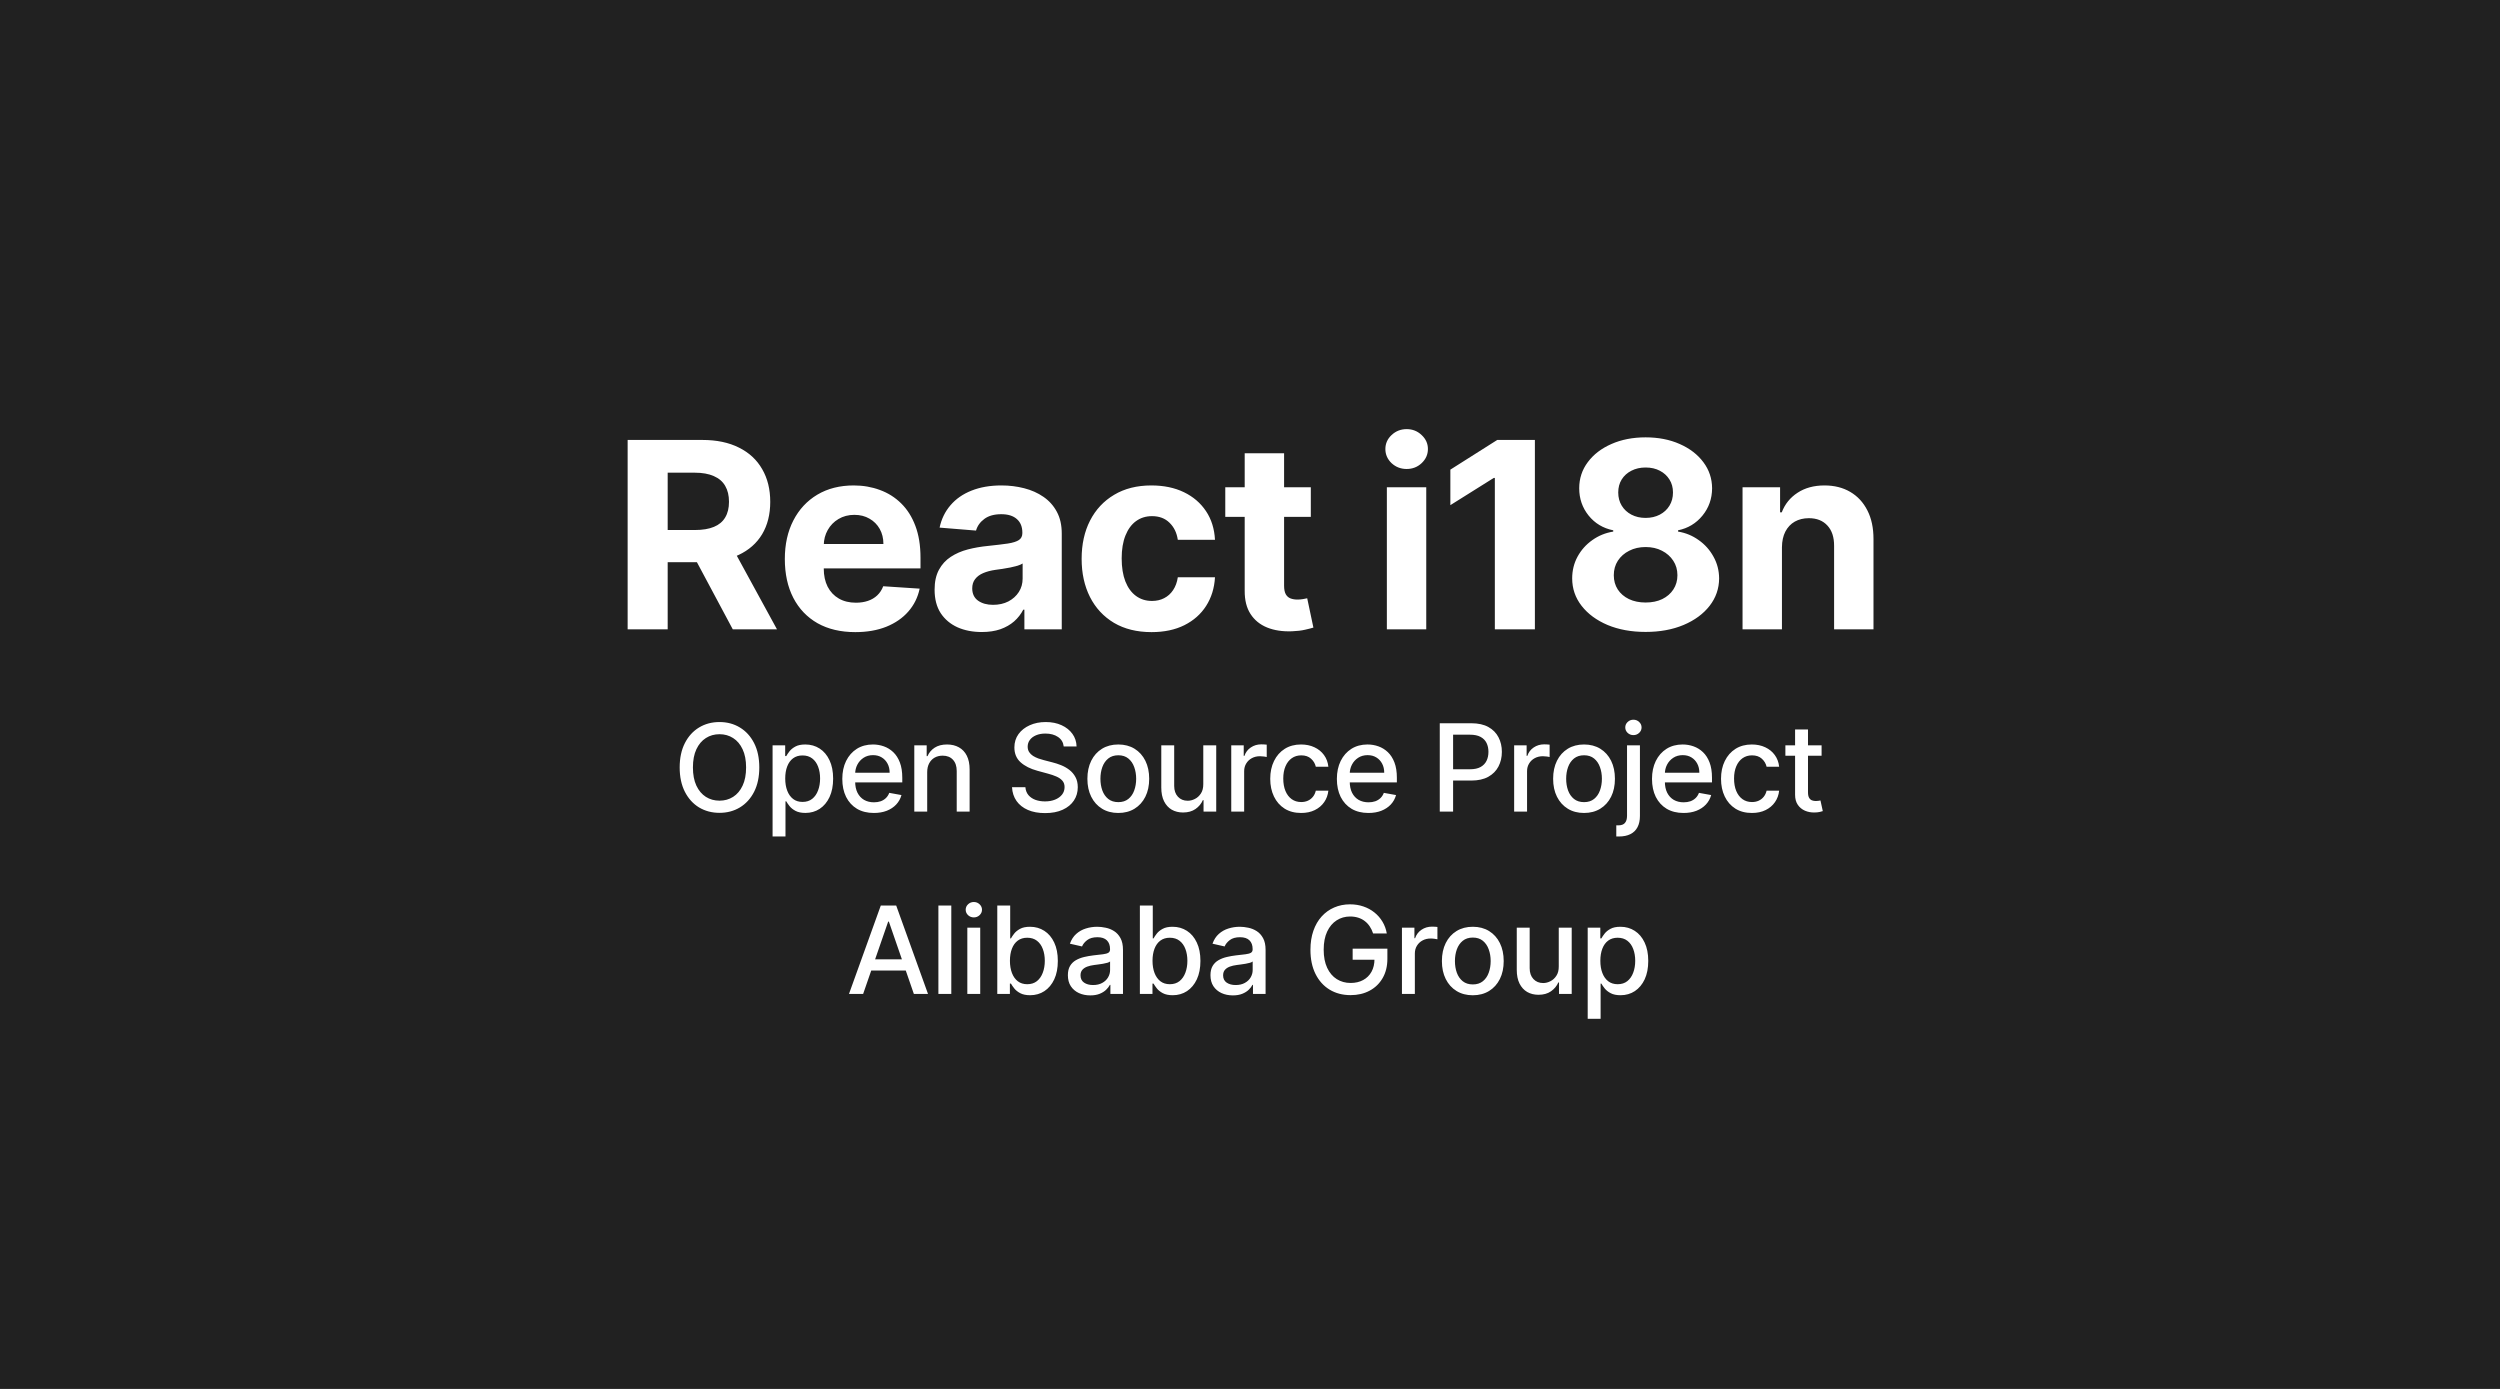
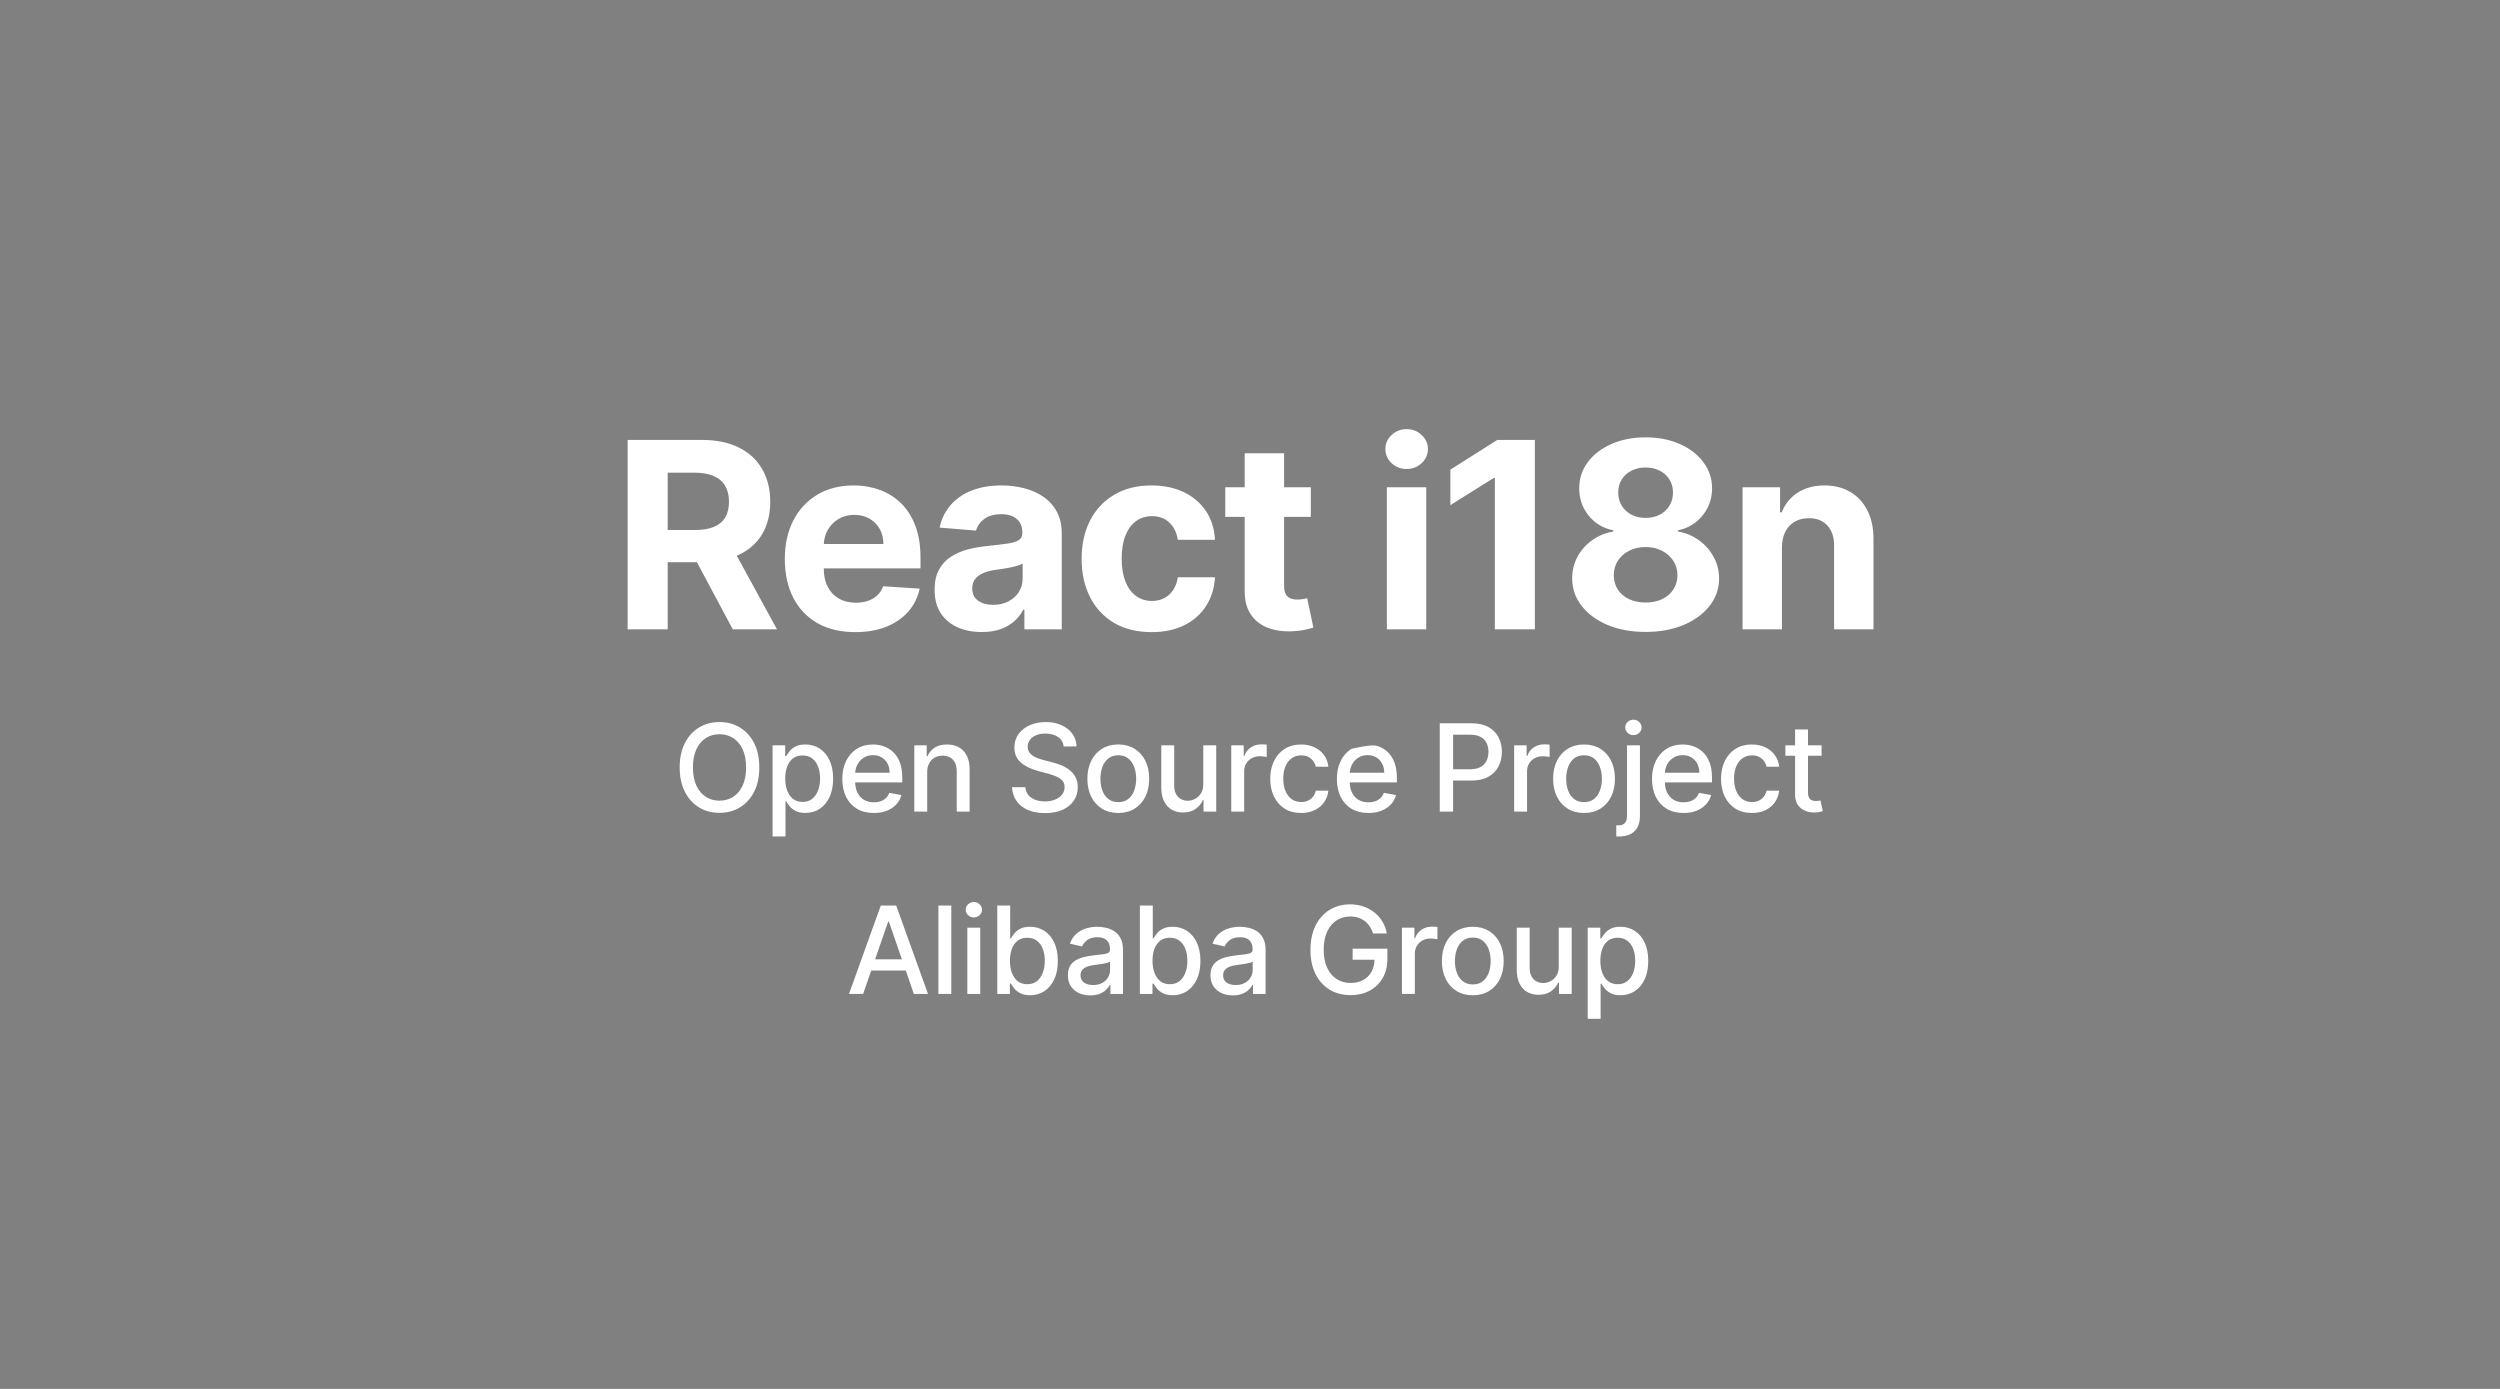
<svg xmlns="http://www.w3.org/2000/svg" width="288" height="160" viewBox="0 0 288 160" fill="none">
  <rect x="0" y="0" width="288" height="160" fill="#808080" stroke="none" />
-   <rect width="288" height="160" fill="#1E1E1E" fill-opacity="0.97" />
-   <path d="M72.304 72.5V50.682H80.912C82.56 50.682 83.966 50.977 85.131 51.566C86.303 52.148 87.194 52.976 87.805 54.048C88.423 55.114 88.732 56.367 88.732 57.809C88.732 59.258 88.419 60.504 87.794 61.548C87.169 62.585 86.264 63.381 85.078 63.935C83.898 64.489 82.471 64.766 80.795 64.766H75.031V61.058H80.049C80.93 61.058 81.661 60.938 82.244 60.696C82.826 60.455 83.259 60.092 83.543 59.609C83.835 59.126 83.98 58.526 83.98 57.809C83.98 57.084 83.835 56.474 83.543 55.977C83.259 55.479 82.823 55.103 82.233 54.847C81.651 54.584 80.916 54.453 80.028 54.453H76.917V72.5H72.304ZM84.087 62.571L89.509 72.5H84.417L79.112 62.571H84.087ZM98.53 72.82C96.847 72.82 95.398 72.479 94.183 71.797C92.976 71.108 92.046 70.135 91.392 68.878C90.739 67.614 90.412 66.119 90.412 64.393C90.412 62.709 90.739 61.232 91.392 59.961C92.046 58.69 92.965 57.699 94.151 56.989C95.345 56.278 96.744 55.923 98.349 55.923C99.428 55.923 100.433 56.097 101.364 56.445C102.301 56.786 103.118 57.301 103.814 57.99C104.517 58.679 105.064 59.545 105.455 60.59C105.845 61.626 106.041 62.841 106.041 64.233V65.479H92.223V62.667H101.769C101.769 62.014 101.627 61.435 101.343 60.93C101.058 60.426 100.664 60.032 100.16 59.748C99.663 59.457 99.084 59.311 98.424 59.311C97.735 59.311 97.124 59.471 96.591 59.791C96.066 60.103 95.654 60.526 95.355 61.058C95.057 61.584 94.904 62.17 94.897 62.816V65.49C94.897 66.3 95.046 66.999 95.345 67.589C95.65 68.178 96.08 68.633 96.634 68.952C97.188 69.272 97.845 69.432 98.605 69.432C99.109 69.432 99.571 69.361 99.99 69.219C100.409 69.077 100.767 68.864 101.066 68.579C101.364 68.296 101.591 67.947 101.747 67.535L105.945 67.812C105.732 68.821 105.295 69.702 104.634 70.454C103.981 71.2 103.136 71.783 102.099 72.202C101.069 72.614 99.879 72.82 98.53 72.82ZM113.099 72.809C112.055 72.809 111.124 72.628 110.307 72.266C109.491 71.896 108.844 71.353 108.368 70.636C107.9 69.911 107.665 69.009 107.665 67.93C107.665 67.021 107.832 66.257 108.166 65.639C108.5 65.021 108.954 64.524 109.53 64.148C110.105 63.771 110.758 63.487 111.49 63.295C112.229 63.104 113.003 62.969 113.812 62.891C114.764 62.791 115.531 62.699 116.113 62.614C116.696 62.521 117.118 62.386 117.381 62.209C117.644 62.031 117.775 61.769 117.775 61.42V61.356C117.775 60.682 117.562 60.16 117.136 59.791C116.717 59.421 116.121 59.236 115.346 59.236C114.53 59.236 113.88 59.418 113.397 59.78C112.914 60.135 112.594 60.582 112.438 61.122L108.241 60.781C108.454 59.787 108.873 58.928 109.498 58.203C110.123 57.472 110.929 56.91 111.916 56.52C112.91 56.122 114.061 55.923 115.368 55.923C116.277 55.923 117.147 56.03 117.978 56.243C118.816 56.456 119.558 56.786 120.204 57.234C120.858 57.681 121.373 58.256 121.749 58.959C122.126 59.656 122.314 60.49 122.314 61.463V72.5H118.01V70.231H117.882C117.619 70.742 117.268 71.193 116.827 71.584C116.387 71.967 115.858 72.269 115.24 72.489C114.622 72.702 113.908 72.809 113.099 72.809ZM114.398 69.677C115.066 69.677 115.655 69.546 116.167 69.283C116.678 69.013 117.079 68.651 117.371 68.196C117.662 67.742 117.807 67.227 117.807 66.651V64.915C117.665 65.007 117.47 65.092 117.221 65.171C116.98 65.242 116.707 65.309 116.401 65.373C116.096 65.43 115.79 65.483 115.485 65.533C115.18 65.575 114.903 65.614 114.654 65.65C114.121 65.728 113.656 65.852 113.258 66.023C112.861 66.193 112.552 66.424 112.332 66.715C112.111 66.999 112.001 67.354 112.001 67.781C112.001 68.398 112.225 68.871 112.672 69.197C113.127 69.517 113.702 69.677 114.398 69.677ZM132.658 72.82C130.982 72.82 129.54 72.465 128.333 71.754C127.133 71.037 126.209 70.043 125.563 68.771C124.924 67.5 124.604 66.037 124.604 64.382C124.604 62.706 124.927 61.236 125.574 59.972C126.227 58.7 127.154 57.709 128.354 56.999C129.554 56.282 130.982 55.923 132.637 55.923C134.064 55.923 135.314 56.182 136.387 56.701C137.459 57.219 138.308 57.947 138.933 58.885C139.558 59.822 139.902 60.923 139.966 62.188H135.684C135.563 61.371 135.243 60.714 134.725 60.217C134.214 59.712 133.542 59.46 132.711 59.46C132.008 59.46 131.394 59.652 130.868 60.035C130.35 60.412 129.945 60.962 129.654 61.687C129.363 62.411 129.217 63.288 129.217 64.318C129.217 65.362 129.359 66.25 129.643 66.981C129.934 67.713 130.343 68.271 130.868 68.654C131.394 69.038 132.008 69.229 132.711 69.229C133.23 69.229 133.695 69.123 134.107 68.91C134.526 68.697 134.871 68.388 135.14 67.983C135.417 67.571 135.599 67.077 135.684 66.502H139.966C139.895 67.752 139.554 68.853 138.944 69.805C138.34 70.749 137.505 71.488 136.44 72.021C135.375 72.553 134.114 72.82 132.658 72.82ZM151.006 56.136V59.545H141.152V56.136H151.006ZM143.389 52.216H147.927V67.472C147.927 67.891 147.991 68.217 148.119 68.452C148.247 68.679 148.424 68.839 148.652 68.931C148.886 69.023 149.156 69.07 149.461 69.07C149.674 69.07 149.887 69.052 150.1 69.016C150.314 68.974 150.477 68.942 150.59 68.921L151.304 72.298C151.077 72.369 150.757 72.45 150.345 72.543C149.934 72.642 149.433 72.702 148.843 72.724C147.75 72.766 146.791 72.621 145.967 72.287C145.15 71.953 144.514 71.435 144.06 70.731C143.605 70.028 143.382 69.141 143.389 68.068V52.216ZM159.766 72.5V56.136H164.304V72.5H159.766ZM162.045 54.027C161.371 54.027 160.792 53.803 160.309 53.356C159.833 52.901 159.595 52.358 159.595 51.726C159.595 51.101 159.833 50.565 160.309 50.117C160.792 49.663 161.371 49.435 162.045 49.435C162.72 49.435 163.295 49.663 163.771 50.117C164.254 50.565 164.496 51.101 164.496 51.726C164.496 52.358 164.254 52.901 163.771 53.356C163.295 53.803 162.72 54.027 162.045 54.027ZM176.819 50.682V72.5H172.206V55.06H172.078L167.082 58.193V54.102L172.483 50.682H176.819ZM189.574 72.798C187.933 72.798 186.474 72.532 185.195 71.999C183.924 71.46 182.926 70.724 182.202 69.794C181.477 68.864 181.115 67.809 181.115 66.63C181.115 65.721 181.321 64.886 181.733 64.126C182.152 63.359 182.72 62.724 183.437 62.219C184.155 61.708 184.957 61.381 185.845 61.239V61.09C184.68 60.856 183.736 60.291 183.011 59.396C182.287 58.494 181.925 57.447 181.925 56.254C181.925 55.124 182.255 54.119 182.915 53.239C183.576 52.351 184.481 51.655 185.632 51.151C186.79 50.639 188.104 50.383 189.574 50.383C191.044 50.383 192.354 50.639 193.505 51.151C194.663 51.662 195.572 52.361 196.232 53.249C196.893 54.13 197.227 55.131 197.234 56.254C197.227 57.454 196.857 58.501 196.126 59.396C195.394 60.291 194.457 60.856 193.313 61.09V61.239C194.187 61.381 194.979 61.708 195.689 62.219C196.406 62.724 196.974 63.359 197.393 64.126C197.82 64.886 198.036 65.721 198.043 66.63C198.036 67.809 197.67 68.864 196.946 69.794C196.222 70.724 195.22 71.46 193.942 71.999C192.67 72.532 191.214 72.798 189.574 72.798ZM189.574 69.41C190.305 69.41 190.945 69.279 191.491 69.016C192.038 68.746 192.464 68.377 192.77 67.908C193.082 67.433 193.239 66.886 193.239 66.268C193.239 65.636 193.079 65.078 192.759 64.595C192.44 64.105 192.006 63.722 191.459 63.445C190.913 63.16 190.284 63.019 189.574 63.019C188.871 63.019 188.242 63.16 187.688 63.445C187.134 63.722 186.697 64.105 186.378 64.595C186.065 65.078 185.909 65.636 185.909 66.268C185.909 66.886 186.062 67.433 186.367 67.908C186.673 68.377 187.102 68.746 187.656 69.016C188.21 69.279 188.849 69.41 189.574 69.41ZM189.574 59.663C190.185 59.663 190.728 59.538 191.204 59.29C191.68 59.041 192.053 58.697 192.322 58.256C192.592 57.816 192.727 57.308 192.727 56.733C192.727 56.165 192.592 55.668 192.322 55.242C192.053 54.808 191.683 54.471 191.214 54.229C190.746 53.981 190.199 53.856 189.574 53.856C188.956 53.856 188.409 53.981 187.933 54.229C187.457 54.471 187.084 54.808 186.815 55.242C186.552 55.668 186.42 56.165 186.42 56.733C186.42 57.308 186.555 57.816 186.825 58.256C187.095 58.697 187.468 59.041 187.944 59.29C188.42 59.538 188.963 59.663 189.574 59.663ZM205.28 63.04V72.5H200.741V56.136H205.066V59.023H205.258C205.62 58.072 206.228 57.319 207.08 56.765C207.932 56.204 208.966 55.923 210.18 55.923C211.316 55.923 212.307 56.172 213.152 56.669C213.998 57.166 214.655 57.876 215.123 58.8C215.592 59.716 215.826 60.81 215.826 62.081V72.5H211.288V62.891C211.295 61.889 211.039 61.108 210.521 60.547C210.003 59.979 209.289 59.695 208.38 59.695C207.769 59.695 207.229 59.826 206.76 60.089C206.299 60.352 205.937 60.735 205.674 61.239C205.418 61.736 205.287 62.337 205.28 63.04ZM87.471 88.409C87.471 89.496 87.272 90.431 86.875 91.213C86.477 91.992 85.932 92.592 85.239 93.013C84.55 93.43 83.766 93.639 82.888 93.639C82.006 93.639 81.219 93.43 80.526 93.013C79.837 92.592 79.293 91.99 78.895 91.208C78.498 90.426 78.299 89.493 78.299 88.409C78.299 87.322 78.498 86.389 78.895 85.61C79.293 84.828 79.837 84.228 80.526 83.81C81.219 83.389 82.006 83.179 82.888 83.179C83.766 83.179 84.55 83.389 85.239 83.81C85.932 84.228 86.477 84.828 86.875 85.61C87.272 86.389 87.471 87.322 87.471 88.409ZM85.95 88.409C85.95 87.581 85.816 86.883 85.547 86.316C85.282 85.746 84.918 85.315 84.454 85.023C83.993 84.728 83.471 84.581 82.888 84.581C82.301 84.581 81.777 84.728 81.317 85.023C80.856 85.315 80.491 85.746 80.223 86.316C79.958 86.883 79.825 87.581 79.825 88.409C79.825 89.238 79.958 89.937 80.223 90.507C80.491 91.074 80.856 91.505 81.317 91.8C81.777 92.091 82.301 92.237 82.888 92.237C83.471 92.237 83.993 92.091 84.454 91.8C84.918 91.505 85.282 91.074 85.547 90.507C85.816 89.937 85.95 89.238 85.95 88.409ZM89.001 96.364V85.864H90.453V87.102H90.577C90.663 86.942 90.788 86.758 90.95 86.55C91.113 86.341 91.338 86.159 91.626 86.003C91.915 85.844 92.296 85.764 92.77 85.764C93.386 85.764 93.936 85.92 94.42 86.231C94.904 86.543 95.284 86.992 95.559 87.579C95.837 88.165 95.977 88.871 95.977 89.697C95.977 90.522 95.839 91.23 95.564 91.82C95.289 92.406 94.911 92.859 94.43 93.177C93.95 93.492 93.401 93.649 92.785 93.649C92.321 93.649 91.941 93.571 91.646 93.415C91.355 93.26 91.126 93.077 90.96 92.869C90.794 92.66 90.667 92.474 90.577 92.312H90.488V96.364H89.001ZM90.458 89.682C90.458 90.219 90.536 90.689 90.692 91.094C90.847 91.498 91.073 91.815 91.368 92.043C91.663 92.269 92.024 92.381 92.452 92.381C92.896 92.381 93.267 92.264 93.565 92.028C93.864 91.79 94.089 91.467 94.241 91.059C94.397 90.651 94.475 90.192 94.475 89.682C94.475 89.178 94.399 88.726 94.246 88.325C94.097 87.924 93.872 87.607 93.57 87.375C93.272 87.143 92.899 87.027 92.452 87.027C92.021 87.027 91.656 87.138 91.358 87.36C91.063 87.582 90.839 87.892 90.687 88.29C90.534 88.688 90.458 89.151 90.458 89.682ZM100.667 93.654C99.915 93.654 99.267 93.493 98.723 93.172C98.183 92.847 97.765 92.391 97.47 91.805C97.179 91.215 97.033 90.524 97.033 89.731C97.033 88.949 97.179 88.26 97.47 87.663C97.765 87.067 98.176 86.601 98.703 86.266C99.234 85.932 99.853 85.764 100.563 85.764C100.994 85.764 101.411 85.835 101.816 85.978C102.22 86.121 102.583 86.344 102.904 86.649C103.226 86.954 103.479 87.35 103.665 87.837C103.851 88.321 103.943 88.91 103.943 89.602V90.129H97.873V89.016H102.487C102.487 88.624 102.407 88.278 102.248 87.977C102.089 87.672 101.865 87.431 101.577 87.256C101.292 87.08 100.957 86.992 100.573 86.992C100.155 86.992 99.79 87.095 99.479 87.3C99.171 87.503 98.932 87.768 98.763 88.096C98.597 88.421 98.514 88.774 98.514 89.155V90.025C98.514 90.535 98.604 90.969 98.783 91.327C98.965 91.685 99.219 91.959 99.544 92.148C99.868 92.333 100.248 92.426 100.682 92.426C100.964 92.426 101.221 92.386 101.453 92.307C101.685 92.224 101.885 92.101 102.054 91.939C102.223 91.776 102.353 91.576 102.442 91.337L103.849 91.591C103.736 92.005 103.534 92.368 103.242 92.68C102.954 92.988 102.591 93.228 102.154 93.401C101.719 93.57 101.224 93.654 100.667 93.654ZM106.813 88.966V93.5H105.327V85.864H106.754V87.106H106.848C107.024 86.702 107.299 86.377 107.673 86.132C108.051 85.887 108.527 85.764 109.1 85.764C109.621 85.764 110.076 85.874 110.467 86.092C110.858 86.308 111.162 86.629 111.377 87.057C111.593 87.484 111.7 88.013 111.7 88.643V93.5H110.214V88.822C110.214 88.268 110.07 87.836 109.781 87.524C109.493 87.209 109.097 87.052 108.593 87.052C108.248 87.052 107.942 87.126 107.673 87.276C107.408 87.425 107.198 87.644 107.042 87.932C106.889 88.217 106.813 88.562 106.813 88.966ZM122.54 85.993C122.487 85.522 122.268 85.158 121.883 84.899C121.499 84.637 121.015 84.506 120.432 84.506C120.014 84.506 119.653 84.573 119.348 84.705C119.043 84.835 118.806 85.013 118.637 85.242C118.471 85.468 118.388 85.724 118.388 86.013C118.388 86.255 118.445 86.463 118.557 86.639C118.673 86.815 118.824 86.962 119.01 87.082C119.199 87.198 119.401 87.296 119.616 87.375C119.832 87.451 120.039 87.514 120.238 87.564L121.232 87.822C121.557 87.902 121.89 88.01 122.231 88.146C122.573 88.281 122.889 88.46 123.181 88.683C123.473 88.905 123.708 89.18 123.887 89.508C124.069 89.836 124.16 90.229 124.16 90.686C124.16 91.263 124.011 91.775 123.713 92.222C123.418 92.67 122.989 93.023 122.425 93.281C121.865 93.54 121.187 93.669 120.392 93.669C119.63 93.669 118.97 93.548 118.413 93.306C117.856 93.064 117.421 92.721 117.106 92.277C116.791 91.829 116.617 91.299 116.584 90.686H118.125C118.155 91.054 118.274 91.361 118.483 91.606C118.695 91.848 118.965 92.028 119.293 92.148C119.625 92.264 119.988 92.322 120.382 92.322C120.816 92.322 121.202 92.254 121.54 92.118C121.882 91.979 122.15 91.787 122.346 91.541C122.541 91.293 122.639 91.003 122.639 90.671C122.639 90.37 122.553 90.123 122.38 89.93C122.211 89.738 121.981 89.579 121.689 89.453C121.401 89.327 121.075 89.216 120.71 89.12L119.507 88.792C118.692 88.57 118.045 88.243 117.568 87.812C117.094 87.382 116.857 86.812 116.857 86.102C116.857 85.516 117.016 85.004 117.334 84.566C117.653 84.129 118.083 83.789 118.627 83.547C119.171 83.302 119.784 83.179 120.466 83.179C121.156 83.179 121.764 83.3 122.291 83.542C122.821 83.784 123.239 84.117 123.544 84.541C123.849 84.962 124.008 85.446 124.021 85.993H122.54ZM128.827 93.654C128.111 93.654 127.487 93.49 126.953 93.162C126.419 92.834 126.005 92.375 125.71 91.785C125.415 91.195 125.268 90.505 125.268 89.717C125.268 88.924 125.415 88.232 125.71 87.638C126.005 87.045 126.419 86.585 126.953 86.256C127.487 85.928 128.111 85.764 128.827 85.764C129.543 85.764 130.168 85.928 130.702 86.256C131.235 86.585 131.65 87.045 131.945 87.638C132.24 88.232 132.387 88.924 132.387 89.717C132.387 90.505 132.24 91.195 131.945 91.785C131.65 92.375 131.235 92.834 130.702 93.162C130.168 93.49 129.543 93.654 128.827 93.654ZM128.832 92.406C129.296 92.406 129.681 92.284 129.986 92.038C130.291 91.793 130.516 91.467 130.662 91.059C130.811 90.651 130.886 90.202 130.886 89.712C130.886 89.224 130.811 88.777 130.662 88.369C130.516 87.958 130.291 87.629 129.986 87.38C129.681 87.131 129.296 87.007 128.832 87.007C128.365 87.007 127.977 87.131 127.669 87.38C127.364 87.629 127.137 87.958 126.988 88.369C126.842 88.777 126.769 89.224 126.769 89.712C126.769 90.202 126.842 90.651 126.988 91.059C127.137 91.467 127.364 91.793 127.669 92.038C127.977 92.284 128.365 92.406 128.832 92.406ZM138.618 90.333V85.864H140.109V93.5H138.648V92.178H138.568C138.392 92.585 138.111 92.925 137.723 93.197C137.338 93.465 136.859 93.599 136.286 93.599C135.795 93.599 135.361 93.492 134.983 93.276C134.609 93.058 134.314 92.734 134.099 92.307C133.886 91.879 133.78 91.351 133.78 90.721V85.864H135.267V90.542C135.267 91.062 135.411 91.477 135.699 91.785C135.988 92.093 136.362 92.247 136.823 92.247C137.101 92.247 137.378 92.178 137.653 92.038C137.932 91.899 138.162 91.689 138.344 91.407C138.53 91.125 138.621 90.767 138.618 90.333ZM141.84 93.5V85.864H143.277V87.077H143.357C143.496 86.666 143.741 86.343 144.093 86.107C144.447 85.869 144.848 85.749 145.296 85.749C145.389 85.749 145.498 85.753 145.624 85.759C145.753 85.766 145.854 85.774 145.927 85.784V87.206C145.867 87.189 145.761 87.171 145.609 87.151C145.456 87.128 145.304 87.117 145.152 87.117C144.8 87.117 144.487 87.191 144.212 87.34C143.94 87.486 143.725 87.69 143.566 87.952C143.407 88.21 143.327 88.505 143.327 88.837V93.5H141.84ZM149.891 93.654C149.152 93.654 148.515 93.487 147.982 93.152C147.451 92.814 147.044 92.348 146.759 91.755C146.474 91.162 146.331 90.482 146.331 89.717C146.331 88.941 146.477 88.257 146.769 87.663C147.06 87.067 147.471 86.601 148.002 86.266C148.532 85.932 149.157 85.764 149.876 85.764C150.456 85.764 150.973 85.872 151.427 86.087C151.881 86.299 152.247 86.598 152.526 86.982C152.807 87.367 152.975 87.816 153.028 88.329H151.581C151.502 87.972 151.319 87.663 151.034 87.405C150.752 87.146 150.375 87.017 149.901 87.017C149.486 87.017 149.123 87.126 148.812 87.345C148.504 87.561 148.263 87.869 148.091 88.27C147.919 88.668 147.832 89.138 147.832 89.682C147.832 90.239 147.917 90.719 148.086 91.124C148.255 91.528 148.494 91.841 148.802 92.063C149.113 92.285 149.48 92.396 149.901 92.396C150.182 92.396 150.438 92.345 150.666 92.242C150.898 92.136 151.092 91.985 151.248 91.79C151.407 91.594 151.518 91.359 151.581 91.084H153.028C152.975 91.578 152.814 92.019 152.546 92.406C152.277 92.794 151.917 93.099 151.467 93.321C151.019 93.543 150.494 93.654 149.891 93.654ZM157.643 93.654C156.89 93.654 156.242 93.493 155.699 93.172C155.159 92.847 154.741 92.391 154.446 91.805C154.154 91.215 154.008 90.524 154.008 89.731C154.008 88.949 154.154 88.26 154.446 87.663C154.741 87.067 155.152 86.601 155.679 86.266C156.209 85.932 156.829 85.764 157.538 85.764C157.969 85.764 158.387 85.835 158.791 85.978C159.195 86.121 159.558 86.344 159.88 86.649C160.201 86.954 160.455 87.35 160.641 87.837C160.826 88.321 160.919 88.91 160.919 89.602V90.129H154.849V89.016H159.462C159.462 88.624 159.383 88.278 159.224 87.977C159.065 87.672 158.841 87.431 158.552 87.256C158.267 87.08 157.933 86.992 157.548 86.992C157.131 86.992 156.766 87.095 156.454 87.3C156.146 87.503 155.908 87.768 155.739 88.096C155.573 88.421 155.49 88.774 155.49 89.155V90.025C155.49 90.535 155.579 90.969 155.758 91.327C155.941 91.685 156.194 91.959 156.519 92.148C156.844 92.333 157.223 92.426 157.658 92.426C157.939 92.426 158.196 92.386 158.428 92.307C158.66 92.224 158.861 92.101 159.03 91.939C159.199 91.776 159.328 91.576 159.418 91.337L160.824 91.591C160.712 92.005 160.51 92.368 160.218 92.68C159.93 92.988 159.567 93.228 159.129 93.401C158.695 93.57 158.199 93.654 157.643 93.654ZM165.861 93.5V83.318H169.49C170.282 83.318 170.938 83.462 171.459 83.751C171.979 84.039 172.368 84.433 172.627 84.934C172.886 85.431 173.015 85.991 173.015 86.614C173.015 87.241 172.884 87.804 172.622 88.305C172.363 88.802 171.972 89.196 171.449 89.488C170.928 89.776 170.274 89.921 169.485 89.921H166.989V88.618H169.346C169.846 88.618 170.252 88.532 170.564 88.359C170.875 88.184 171.104 87.945 171.25 87.644C171.396 87.342 171.469 86.999 171.469 86.614C171.469 86.23 171.396 85.888 171.25 85.59C171.104 85.292 170.874 85.058 170.559 84.889C170.247 84.72 169.836 84.636 169.326 84.636H167.397V93.5H165.861ZM174.43 93.5V85.864H175.867V87.077H175.947C176.086 86.666 176.331 86.343 176.683 86.107C177.037 85.869 177.438 85.749 177.886 85.749C177.978 85.749 178.088 85.753 178.214 85.759C178.343 85.766 178.444 85.774 178.517 85.784V87.206C178.457 87.189 178.351 87.171 178.199 87.151C178.046 87.128 177.894 87.117 177.741 87.117C177.39 87.117 177.077 87.191 176.802 87.34C176.53 87.486 176.315 87.69 176.156 87.952C175.996 88.21 175.917 88.505 175.917 88.837V93.5H174.43ZM182.481 93.654C181.765 93.654 181.14 93.49 180.606 93.162C180.073 92.834 179.658 92.375 179.363 91.785C179.068 91.195 178.921 90.505 178.921 89.717C178.921 88.924 179.068 88.232 179.363 87.638C179.658 87.045 180.073 86.585 180.606 86.256C181.14 85.928 181.765 85.764 182.481 85.764C183.197 85.764 183.821 85.928 184.355 86.256C184.889 86.585 185.303 87.045 185.598 87.638C185.893 88.232 186.04 88.924 186.04 89.717C186.04 90.505 185.893 91.195 185.598 91.785C185.303 92.375 184.889 92.834 184.355 93.162C183.821 93.49 183.197 93.654 182.481 93.654ZM182.486 92.406C182.95 92.406 183.334 92.284 183.639 92.038C183.944 91.793 184.169 91.467 184.315 91.059C184.464 90.651 184.539 90.202 184.539 89.712C184.539 89.224 184.464 88.777 184.315 88.369C184.169 87.958 183.944 87.629 183.639 87.38C183.334 87.131 182.95 87.007 182.486 87.007C182.018 87.007 181.631 87.131 181.322 87.38C181.017 87.629 180.79 87.958 180.641 88.369C180.495 88.777 180.422 89.224 180.422 89.712C180.422 90.202 180.495 90.651 180.641 91.059C180.79 91.467 181.017 91.793 181.322 92.038C181.631 92.284 182.018 92.406 182.486 92.406ZM187.434 85.864H188.92V93.997C188.92 94.508 188.827 94.938 188.642 95.29C188.459 95.641 188.188 95.908 187.826 96.09C187.468 96.272 187.026 96.364 186.499 96.364C186.446 96.364 186.396 96.364 186.35 96.364C186.3 96.364 186.249 96.362 186.196 96.359V95.081C186.242 95.081 186.283 95.081 186.32 95.081C186.353 95.081 186.391 95.081 186.434 95.081C186.786 95.081 187.039 94.987 187.195 94.798C187.354 94.612 187.434 94.342 187.434 93.987V85.864ZM188.169 84.685C187.911 84.685 187.689 84.599 187.503 84.427C187.321 84.251 187.23 84.042 187.23 83.8C187.23 83.555 187.321 83.346 187.503 83.174C187.689 82.998 187.911 82.91 188.169 82.91C188.428 82.91 188.648 82.998 188.831 83.174C189.016 83.346 189.109 83.555 189.109 83.8C189.109 84.042 189.016 84.251 188.831 84.427C188.648 84.599 188.428 84.685 188.169 84.685ZM193.945 93.654C193.193 93.654 192.545 93.493 192.001 93.172C191.461 92.847 191.043 92.391 190.748 91.805C190.457 91.215 190.311 90.524 190.311 89.731C190.311 88.949 190.457 88.26 190.748 87.663C191.043 87.067 191.454 86.601 191.981 86.266C192.512 85.932 193.131 85.764 193.841 85.764C194.272 85.764 194.689 85.835 195.094 85.978C195.498 86.121 195.861 86.344 196.182 86.649C196.504 86.954 196.757 87.35 196.943 87.837C197.129 88.321 197.221 88.91 197.221 89.602V90.129H191.151V89.016H195.765C195.765 88.624 195.685 88.278 195.526 87.977C195.367 87.672 195.143 87.431 194.855 87.256C194.57 87.08 194.235 86.992 193.851 86.992C193.433 86.992 193.068 87.095 192.757 87.3C192.449 87.503 192.21 87.768 192.041 88.096C191.875 88.421 191.792 88.774 191.792 89.155V90.025C191.792 90.535 191.882 90.969 192.061 91.327C192.243 91.685 192.497 91.959 192.822 92.148C193.146 92.333 193.526 92.426 193.96 92.426C194.242 92.426 194.499 92.386 194.731 92.307C194.963 92.224 195.163 92.101 195.332 91.939C195.501 91.776 195.63 91.576 195.72 91.337L197.127 91.591C197.014 92.005 196.812 92.368 196.52 92.68C196.232 92.988 195.869 93.228 195.432 93.401C194.997 93.57 194.502 93.654 193.945 93.654ZM201.821 93.654C201.082 93.654 200.446 93.487 199.912 93.152C199.382 92.814 198.974 92.348 198.689 91.755C198.404 91.162 198.262 90.482 198.262 89.717C198.262 88.941 198.407 88.257 198.699 87.663C198.991 87.067 199.402 86.601 199.932 86.266C200.462 85.932 201.087 85.764 201.806 85.764C202.386 85.764 202.903 85.872 203.358 86.087C203.812 86.299 204.178 86.598 204.456 86.982C204.738 87.367 204.905 87.816 204.958 88.329H203.512C203.432 87.972 203.25 87.663 202.965 87.405C202.683 87.146 202.305 87.017 201.831 87.017C201.417 87.017 201.054 87.126 200.742 87.345C200.434 87.561 200.194 87.869 200.022 88.27C199.849 88.668 199.763 89.138 199.763 89.682C199.763 90.239 199.848 90.719 200.017 91.124C200.186 91.528 200.424 91.841 200.733 92.063C201.044 92.285 201.41 92.396 201.831 92.396C202.113 92.396 202.368 92.345 202.597 92.242C202.829 92.136 203.023 91.985 203.179 91.79C203.338 91.594 203.449 91.359 203.512 91.084H204.958C204.905 91.578 204.745 92.019 204.476 92.406C204.208 92.794 203.848 93.099 203.397 93.321C202.95 93.543 202.425 93.654 201.821 93.654ZM209.847 85.864V87.057H205.676V85.864H209.847ZM206.794 84.034H208.281V91.258C208.281 91.546 208.324 91.763 208.41 91.909C208.496 92.052 208.607 92.149 208.743 92.202C208.882 92.252 209.033 92.277 209.195 92.277C209.315 92.277 209.419 92.269 209.509 92.252C209.598 92.236 209.668 92.222 209.717 92.212L209.986 93.44C209.9 93.474 209.777 93.507 209.618 93.54C209.459 93.576 209.26 93.596 209.021 93.599C208.63 93.606 208.266 93.537 207.928 93.391C207.59 93.245 207.316 93.019 207.107 92.715C206.899 92.41 206.794 92.027 206.794 91.566V84.034ZM99.434 114.5H97.803L101.467 104.318H103.242L106.906 114.5H105.276L102.397 106.168H102.317L99.434 114.5ZM99.707 110.513H104.997V111.805H99.707V110.513ZM109.59 104.318V114.5H108.103V104.318H109.59ZM111.436 114.5V106.864H112.922V114.5H111.436ZM112.186 105.685C111.928 105.685 111.706 105.599 111.52 105.427C111.338 105.251 111.247 105.042 111.247 104.8C111.247 104.555 111.338 104.346 111.52 104.174C111.706 103.998 111.928 103.911 112.186 103.911C112.445 103.911 112.665 103.998 112.848 104.174C113.033 104.346 113.126 104.555 113.126 104.8C113.126 105.042 113.033 105.251 112.848 105.427C112.665 105.599 112.445 105.685 112.186 105.685ZM114.887 114.5V104.318H116.374V108.102H116.463C116.549 107.942 116.674 107.759 116.836 107.55C116.999 107.341 117.224 107.159 117.512 107.003C117.801 106.844 118.182 106.764 118.656 106.764C119.272 106.764 119.822 106.92 120.306 107.232C120.79 107.543 121.17 107.992 121.445 108.579C121.723 109.165 121.862 109.871 121.862 110.697C121.862 111.522 121.725 112.23 121.45 112.82C121.175 113.406 120.797 113.859 120.316 114.177C119.836 114.492 119.287 114.649 118.671 114.649C118.207 114.649 117.827 114.571 117.532 114.415C117.24 114.26 117.012 114.077 116.846 113.869C116.68 113.66 116.553 113.474 116.463 113.312H116.339V114.5H114.887ZM116.344 110.682C116.344 111.219 116.422 111.689 116.578 112.094C116.733 112.498 116.959 112.815 117.254 113.043C117.549 113.269 117.91 113.381 118.338 113.381C118.782 113.381 119.153 113.264 119.451 113.028C119.749 112.79 119.975 112.467 120.127 112.059C120.283 111.651 120.361 111.192 120.361 110.682C120.361 110.178 120.285 109.726 120.132 109.325C119.983 108.924 119.758 108.607 119.456 108.375C119.158 108.143 118.785 108.027 118.338 108.027C117.907 108.027 117.542 108.138 117.244 108.36C116.949 108.582 116.725 108.892 116.573 109.29C116.42 109.687 116.344 110.152 116.344 110.682ZM125.6 114.669C125.116 114.669 124.679 114.58 124.287 114.401C123.896 114.218 123.586 113.955 123.358 113.61C123.132 113.265 123.02 112.843 123.02 112.342C123.02 111.911 123.103 111.557 123.268 111.278C123.434 111 123.658 110.78 123.939 110.617C124.221 110.455 124.536 110.332 124.884 110.249C125.232 110.166 125.587 110.103 125.948 110.06C126.405 110.007 126.777 109.964 127.062 109.931C127.347 109.895 127.554 109.837 127.683 109.757C127.812 109.678 127.877 109.548 127.877 109.369V109.335C127.877 108.9 127.754 108.564 127.509 108.325C127.267 108.087 126.906 107.967 126.425 107.967C125.925 107.967 125.53 108.078 125.242 108.3C124.957 108.519 124.76 108.763 124.65 109.031L123.253 108.713C123.419 108.249 123.661 107.875 123.979 107.589C124.301 107.301 124.67 107.092 125.088 106.963C125.505 106.83 125.945 106.764 126.405 106.764C126.71 106.764 127.033 106.801 127.375 106.874C127.719 106.943 128.041 107.072 128.339 107.261C128.641 107.45 128.888 107.72 129.08 108.072C129.272 108.42 129.368 108.872 129.368 109.429V114.5H127.917V113.456H127.857C127.761 113.648 127.617 113.837 127.424 114.023C127.232 114.208 126.985 114.362 126.684 114.485C126.382 114.608 126.021 114.669 125.6 114.669ZM125.923 113.476C126.334 113.476 126.685 113.395 126.977 113.232C127.272 113.07 127.496 112.858 127.648 112.596C127.804 112.331 127.882 112.047 127.882 111.746V110.761C127.829 110.814 127.726 110.864 127.574 110.911C127.424 110.954 127.254 110.992 127.062 111.025C126.869 111.055 126.682 111.083 126.5 111.109C126.317 111.133 126.165 111.152 126.042 111.169C125.754 111.205 125.491 111.267 125.252 111.353C125.017 111.439 124.828 111.563 124.685 111.726C124.546 111.885 124.476 112.097 124.476 112.362C124.476 112.73 124.612 113.009 124.884 113.197C125.156 113.383 125.502 113.476 125.923 113.476ZM131.314 114.5V104.318H132.8V108.102H132.89C132.976 107.942 133.1 107.759 133.262 107.55C133.425 107.341 133.65 107.159 133.939 107.003C134.227 106.844 134.608 106.764 135.082 106.764C135.699 106.764 136.249 106.92 136.733 107.232C137.217 107.543 137.596 107.992 137.871 108.579C138.15 109.165 138.289 109.871 138.289 110.697C138.289 111.522 138.151 112.23 137.876 112.82C137.601 113.406 137.223 113.859 136.743 114.177C136.262 114.492 135.713 114.649 135.097 114.649C134.633 114.649 134.253 114.571 133.959 114.415C133.667 114.26 133.438 114.077 133.272 113.869C133.107 113.66 132.979 113.474 132.89 113.312H132.765V114.5H131.314ZM132.77 110.682C132.77 111.219 132.848 111.689 133.004 112.094C133.16 112.498 133.385 112.815 133.68 113.043C133.975 113.269 134.336 113.381 134.764 113.381C135.208 113.381 135.579 113.264 135.878 113.028C136.176 112.79 136.401 112.467 136.554 112.059C136.709 111.651 136.787 111.192 136.787 110.682C136.787 110.178 136.711 109.726 136.559 109.325C136.409 108.924 136.184 108.607 135.883 108.375C135.584 108.143 135.211 108.027 134.764 108.027C134.333 108.027 133.968 108.138 133.67 108.36C133.375 108.582 133.151 108.892 132.999 109.29C132.847 109.687 132.77 110.152 132.77 110.682ZM142.026 114.669C141.542 114.669 141.105 114.58 140.714 114.401C140.323 114.218 140.013 113.955 139.784 113.61C139.559 113.265 139.446 112.843 139.446 112.342C139.446 111.911 139.529 111.557 139.695 111.278C139.86 111 140.084 110.78 140.366 110.617C140.647 110.455 140.962 110.332 141.31 110.249C141.658 110.166 142.013 110.103 142.374 110.06C142.832 110.007 143.203 109.964 143.488 109.931C143.773 109.895 143.98 109.837 144.109 109.757C144.239 109.678 144.303 109.548 144.303 109.369V109.335C144.303 108.9 144.181 108.564 143.935 108.325C143.693 108.087 143.332 107.967 142.852 107.967C142.351 107.967 141.957 108.078 141.668 108.3C141.383 108.519 141.186 108.763 141.077 109.031L139.68 108.713C139.845 108.249 140.087 107.875 140.406 107.589C140.727 107.301 141.097 107.092 141.514 106.963C141.932 106.83 142.371 106.764 142.832 106.764C143.137 106.764 143.46 106.801 143.801 106.874C144.146 106.943 144.467 107.072 144.766 107.261C145.067 107.45 145.314 107.72 145.506 108.072C145.699 108.42 145.795 108.872 145.795 109.429V114.5H144.343V113.456H144.283C144.187 113.648 144.043 113.837 143.851 114.023C143.659 114.208 143.412 114.362 143.11 114.485C142.808 114.608 142.447 114.669 142.026 114.669ZM142.349 113.476C142.76 113.476 143.112 113.395 143.403 113.232C143.698 113.07 143.922 112.858 144.075 112.596C144.23 112.331 144.308 112.047 144.308 111.746V110.761C144.255 110.814 144.152 110.864 144 110.911C143.851 110.954 143.68 110.992 143.488 111.025C143.296 111.055 143.108 111.083 142.926 111.109C142.744 111.133 142.591 111.152 142.469 111.169C142.18 111.205 141.917 111.267 141.678 111.353C141.443 111.439 141.254 111.563 141.112 111.726C140.972 111.885 140.903 112.097 140.903 112.362C140.903 112.73 141.039 113.009 141.31 113.197C141.582 113.383 141.929 113.476 142.349 113.476ZM158.182 107.535C158.086 107.233 157.956 106.963 157.794 106.724C157.635 106.482 157.444 106.277 157.222 106.108C157 105.936 156.747 105.805 156.462 105.715C156.18 105.626 155.87 105.581 155.532 105.581C154.958 105.581 154.441 105.728 153.981 106.023C153.52 106.318 153.155 106.751 152.887 107.321C152.622 107.888 152.489 108.582 152.489 109.404C152.489 110.229 152.623 110.927 152.892 111.497C153.16 112.067 153.528 112.5 153.996 112.795C154.463 113.09 154.995 113.237 155.592 113.237C156.145 113.237 156.627 113.125 157.038 112.899C157.453 112.674 157.772 112.356 157.998 111.945C158.226 111.53 158.341 111.043 158.341 110.483L158.739 110.558H155.825V109.29H159.827V110.448C159.827 111.303 159.645 112.046 159.28 112.675C158.919 113.302 158.419 113.786 157.779 114.127C157.143 114.469 156.413 114.639 155.592 114.639C154.67 114.639 153.861 114.427 153.165 114.003C152.473 113.579 151.932 112.977 151.545 112.198C151.157 111.416 150.963 110.488 150.963 109.414C150.963 108.602 151.076 107.873 151.301 107.227C151.526 106.58 151.843 106.032 152.251 105.581C152.662 105.127 153.144 104.781 153.697 104.542C154.254 104.3 154.862 104.179 155.522 104.179C156.072 104.179 156.584 104.26 157.058 104.423C157.535 104.585 157.96 104.815 158.331 105.114C158.705 105.412 159.015 105.767 159.261 106.178C159.506 106.585 159.672 107.038 159.758 107.535H158.182ZM161.504 114.5V106.864H162.941V108.077H163.02C163.16 107.666 163.405 107.343 163.756 107.107C164.111 106.869 164.512 106.749 164.959 106.749C165.052 106.749 165.162 106.753 165.287 106.759C165.417 106.766 165.518 106.774 165.591 106.784V108.206C165.531 108.189 165.425 108.171 165.273 108.151C165.12 108.128 164.968 108.116 164.815 108.116C164.464 108.116 164.151 108.191 163.876 108.34C163.604 108.486 163.388 108.69 163.229 108.952C163.07 109.21 162.991 109.505 162.991 109.837V114.5H161.504ZM169.666 114.654C168.95 114.654 168.326 114.49 167.792 114.162C167.258 113.834 166.844 113.375 166.549 112.785C166.254 112.195 166.107 111.505 166.107 110.717C166.107 109.924 166.254 109.232 166.549 108.638C166.844 108.045 167.258 107.585 167.792 107.256C168.326 106.928 168.95 106.764 169.666 106.764C170.382 106.764 171.007 106.928 171.541 107.256C172.074 107.585 172.489 108.045 172.784 108.638C173.078 109.232 173.226 109.924 173.226 110.717C173.226 111.505 173.078 112.195 172.784 112.785C172.489 113.375 172.074 113.834 171.541 114.162C171.007 114.49 170.382 114.654 169.666 114.654ZM169.671 113.406C170.135 113.406 170.52 113.284 170.825 113.038C171.13 112.793 171.355 112.467 171.501 112.059C171.65 111.651 171.725 111.202 171.725 110.712C171.725 110.224 171.65 109.777 171.501 109.369C171.355 108.958 171.13 108.629 170.825 108.38C170.52 108.131 170.135 108.007 169.671 108.007C169.204 108.007 168.816 108.131 168.508 108.38C168.203 108.629 167.976 108.958 167.827 109.369C167.681 109.777 167.608 110.224 167.608 110.712C167.608 111.202 167.681 111.651 167.827 112.059C167.976 112.467 168.203 112.793 168.508 113.038C168.816 113.284 169.204 113.406 169.671 113.406ZM179.569 111.333V106.864H181.06V114.5H179.598V113.178H179.519C179.343 113.585 179.061 113.925 178.674 114.197C178.289 114.465 177.81 114.599 177.237 114.599C176.746 114.599 176.312 114.492 175.934 114.276C175.56 114.058 175.265 113.734 175.049 113.307C174.837 112.879 174.731 112.351 174.731 111.721V106.864H176.218V111.542C176.218 112.062 176.362 112.477 176.65 112.785C176.939 113.093 177.313 113.247 177.774 113.247C178.052 113.247 178.329 113.178 178.604 113.038C178.883 112.899 179.113 112.689 179.295 112.407C179.481 112.125 179.572 111.767 179.569 111.333ZM182.903 117.364V106.864H184.355V108.102H184.479C184.566 107.942 184.69 107.759 184.852 107.55C185.015 107.341 185.24 107.159 185.528 107.003C185.817 106.844 186.198 106.764 186.672 106.764C187.288 106.764 187.839 106.92 188.322 107.232C188.806 107.543 189.186 107.992 189.461 108.579C189.739 109.165 189.879 109.871 189.879 110.697C189.879 111.522 189.741 112.23 189.466 112.82C189.191 113.406 188.813 113.859 188.332 114.177C187.852 114.492 187.303 114.649 186.687 114.649C186.223 114.649 185.843 114.571 185.548 114.415C185.257 114.26 185.028 114.077 184.862 113.869C184.696 113.66 184.569 113.474 184.479 113.312H184.39V117.364H182.903ZM184.36 110.682C184.36 111.219 184.438 111.689 184.594 112.094C184.75 112.498 184.975 112.815 185.27 113.043C185.565 113.269 185.926 113.381 186.354 113.381C186.798 113.381 187.169 113.264 187.467 113.028C187.766 112.79 187.991 112.467 188.143 112.059C188.299 111.651 188.377 111.192 188.377 110.682C188.377 110.178 188.301 109.726 188.148 109.325C187.999 108.924 187.774 108.607 187.472 108.375C187.174 108.143 186.801 108.027 186.354 108.027C185.923 108.027 185.558 108.138 185.26 108.36C184.965 108.582 184.741 108.892 184.589 109.29C184.436 109.687 184.36 110.152 184.36 110.682Z" fill="white" />
+   <path d="M72.304 72.5V50.682H80.912C82.56 50.682 83.966 50.977 85.131 51.566C86.303 52.148 87.194 52.976 87.805 54.048C88.423 55.114 88.732 56.367 88.732 57.809C88.732 59.258 88.419 60.504 87.794 61.548C87.169 62.585 86.264 63.381 85.078 63.935C83.898 64.489 82.471 64.766 80.795 64.766H75.031V61.058H80.049C80.93 61.058 81.661 60.938 82.244 60.696C82.826 60.455 83.259 60.092 83.543 59.609C83.835 59.126 83.98 58.526 83.98 57.809C83.98 57.084 83.835 56.474 83.543 55.977C83.259 55.479 82.823 55.103 82.233 54.847C81.651 54.584 80.916 54.453 80.028 54.453H76.917V72.5H72.304ZM84.087 62.571L89.509 72.5H84.417L79.112 62.571H84.087ZM98.53 72.82C96.847 72.82 95.398 72.479 94.183 71.797C92.976 71.108 92.046 70.135 91.392 68.878C90.739 67.614 90.412 66.119 90.412 64.393C90.412 62.709 90.739 61.232 91.392 59.961C92.046 58.69 92.965 57.699 94.151 56.989C95.345 56.278 96.744 55.923 98.349 55.923C99.428 55.923 100.433 56.097 101.364 56.445C102.301 56.786 103.118 57.301 103.814 57.99C104.517 58.679 105.064 59.545 105.455 60.59C105.845 61.626 106.041 62.841 106.041 64.233V65.479H92.223V62.667H101.769C101.769 62.014 101.627 61.435 101.343 60.93C101.058 60.426 100.664 60.032 100.16 59.748C99.663 59.457 99.084 59.311 98.424 59.311C97.735 59.311 97.124 59.471 96.591 59.791C96.066 60.103 95.654 60.526 95.355 61.058C95.057 61.584 94.904 62.17 94.897 62.816V65.49C94.897 66.3 95.046 66.999 95.345 67.589C95.65 68.178 96.08 68.633 96.634 68.952C97.188 69.272 97.845 69.432 98.605 69.432C99.109 69.432 99.571 69.361 99.99 69.219C100.409 69.077 100.767 68.864 101.066 68.579C101.364 68.296 101.591 67.947 101.747 67.535L105.945 67.812C105.732 68.821 105.295 69.702 104.634 70.454C103.981 71.2 103.136 71.783 102.099 72.202C101.069 72.614 99.879 72.82 98.53 72.82ZM113.099 72.809C112.055 72.809 111.124 72.628 110.307 72.266C109.491 71.896 108.844 71.353 108.368 70.636C107.9 69.911 107.665 69.009 107.665 67.93C107.665 67.021 107.832 66.257 108.166 65.639C108.5 65.021 108.954 64.524 109.53 64.148C110.105 63.771 110.758 63.487 111.49 63.295C112.229 63.104 113.003 62.969 113.812 62.891C114.764 62.791 115.531 62.699 116.113 62.614C116.696 62.521 117.118 62.386 117.381 62.209C117.644 62.031 117.775 61.769 117.775 61.42V61.356C117.775 60.682 117.562 60.16 117.136 59.791C116.717 59.421 116.121 59.236 115.346 59.236C114.53 59.236 113.88 59.418 113.397 59.78C112.914 60.135 112.594 60.582 112.438 61.122L108.241 60.781C108.454 59.787 108.873 58.928 109.498 58.203C110.123 57.472 110.929 56.91 111.916 56.52C112.91 56.122 114.061 55.923 115.368 55.923C116.277 55.923 117.147 56.03 117.978 56.243C118.816 56.456 119.558 56.786 120.204 57.234C120.858 57.681 121.373 58.256 121.749 58.959C122.126 59.656 122.314 60.49 122.314 61.463V72.5H118.01V70.231H117.882C117.619 70.742 117.268 71.193 116.827 71.584C116.387 71.967 115.858 72.269 115.24 72.489C114.622 72.702 113.908 72.809 113.099 72.809ZM114.398 69.677C115.066 69.677 115.655 69.546 116.167 69.283C116.678 69.013 117.079 68.651 117.371 68.196C117.662 67.742 117.807 67.227 117.807 66.651V64.915C117.665 65.007 117.47 65.092 117.221 65.171C116.98 65.242 116.707 65.309 116.401 65.373C116.096 65.43 115.79 65.483 115.485 65.533C115.18 65.575 114.903 65.614 114.654 65.65C114.121 65.728 113.656 65.852 113.258 66.023C112.861 66.193 112.552 66.424 112.332 66.715C112.111 66.999 112.001 67.354 112.001 67.781C112.001 68.398 112.225 68.871 112.672 69.197C113.127 69.517 113.702 69.677 114.398 69.677ZM132.658 72.82C130.982 72.82 129.54 72.465 128.333 71.754C127.133 71.037 126.209 70.043 125.563 68.771C124.924 67.5 124.604 66.037 124.604 64.382C124.604 62.706 124.927 61.236 125.574 59.972C126.227 58.7 127.154 57.709 128.354 56.999C129.554 56.282 130.982 55.923 132.637 55.923C134.064 55.923 135.314 56.182 136.387 56.701C137.459 57.219 138.308 57.947 138.933 58.885C139.558 59.822 139.902 60.923 139.966 62.188H135.684C135.563 61.371 135.243 60.714 134.725 60.217C134.214 59.712 133.542 59.46 132.711 59.46C132.008 59.46 131.394 59.652 130.868 60.035C130.35 60.412 129.945 60.962 129.654 61.687C129.363 62.411 129.217 63.288 129.217 64.318C129.217 65.362 129.359 66.25 129.643 66.981C129.934 67.713 130.343 68.271 130.868 68.654C131.394 69.038 132.008 69.229 132.711 69.229C133.23 69.229 133.695 69.123 134.107 68.91C134.526 68.697 134.871 68.388 135.14 67.983C135.417 67.571 135.599 67.077 135.684 66.502H139.966C139.895 67.752 139.554 68.853 138.944 69.805C138.34 70.749 137.505 71.488 136.44 72.021C135.375 72.553 134.114 72.82 132.658 72.82ZM151.006 56.136V59.545H141.152V56.136H151.006ZM143.389 52.216H147.927V67.472C147.927 67.891 147.991 68.217 148.119 68.452C148.247 68.679 148.424 68.839 148.652 68.931C148.886 69.023 149.156 69.07 149.461 69.07C149.674 69.07 149.887 69.052 150.1 69.016C150.314 68.974 150.477 68.942 150.59 68.921L151.304 72.298C151.077 72.369 150.757 72.45 150.345 72.543C149.934 72.642 149.433 72.702 148.843 72.724C147.75 72.766 146.791 72.621 145.967 72.287C145.15 71.953 144.514 71.435 144.06 70.731C143.605 70.028 143.382 69.141 143.389 68.068V52.216ZM159.766 72.5V56.136H164.304V72.5H159.766ZM162.045 54.027C161.371 54.027 160.792 53.803 160.309 53.356C159.833 52.901 159.595 52.358 159.595 51.726C159.595 51.101 159.833 50.565 160.309 50.117C160.792 49.663 161.371 49.435 162.045 49.435C162.72 49.435 163.295 49.663 163.771 50.117C164.254 50.565 164.496 51.101 164.496 51.726C164.496 52.358 164.254 52.901 163.771 53.356C163.295 53.803 162.72 54.027 162.045 54.027ZM176.819 50.682V72.5H172.206V55.06H172.078L167.082 58.193V54.102L172.483 50.682H176.819ZM189.574 72.798C187.933 72.798 186.474 72.532 185.195 71.999C183.924 71.46 182.926 70.724 182.202 69.794C181.477 68.864 181.115 67.809 181.115 66.63C181.115 65.721 181.321 64.886 181.733 64.126C182.152 63.359 182.72 62.724 183.437 62.219C184.155 61.708 184.957 61.381 185.845 61.239V61.09C184.68 60.856 183.736 60.291 183.011 59.396C182.287 58.494 181.925 57.447 181.925 56.254C181.925 55.124 182.255 54.119 182.915 53.239C183.576 52.351 184.481 51.655 185.632 51.151C186.79 50.639 188.104 50.383 189.574 50.383C191.044 50.383 192.354 50.639 193.505 51.151C194.663 51.662 195.572 52.361 196.232 53.249C196.893 54.13 197.227 55.131 197.234 56.254C197.227 57.454 196.857 58.501 196.126 59.396C195.394 60.291 194.457 60.856 193.313 61.09V61.239C194.187 61.381 194.979 61.708 195.689 62.219C196.406 62.724 196.974 63.359 197.393 64.126C197.82 64.886 198.036 65.721 198.043 66.63C198.036 67.809 197.67 68.864 196.946 69.794C196.222 70.724 195.22 71.46 193.942 71.999C192.67 72.532 191.214 72.798 189.574 72.798ZM189.574 69.41C190.305 69.41 190.945 69.279 191.491 69.016C192.038 68.746 192.464 68.377 192.77 67.908C193.082 67.433 193.239 66.886 193.239 66.268C193.239 65.636 193.079 65.078 192.759 64.595C192.44 64.105 192.006 63.722 191.459 63.445C190.913 63.16 190.284 63.019 189.574 63.019C188.871 63.019 188.242 63.16 187.688 63.445C187.134 63.722 186.697 64.105 186.378 64.595C186.065 65.078 185.909 65.636 185.909 66.268C185.909 66.886 186.062 67.433 186.367 67.908C186.673 68.377 187.102 68.746 187.656 69.016C188.21 69.279 188.849 69.41 189.574 69.41ZM189.574 59.663C190.185 59.663 190.728 59.538 191.204 59.29C191.68 59.041 192.053 58.697 192.322 58.256C192.592 57.816 192.727 57.308 192.727 56.733C192.727 56.165 192.592 55.668 192.322 55.242C192.053 54.808 191.683 54.471 191.214 54.229C190.746 53.981 190.199 53.856 189.574 53.856C188.956 53.856 188.409 53.981 187.933 54.229C187.457 54.471 187.084 54.808 186.815 55.242C186.552 55.668 186.42 56.165 186.42 56.733C186.42 57.308 186.555 57.816 186.825 58.256C187.095 58.697 187.468 59.041 187.944 59.29C188.42 59.538 188.963 59.663 189.574 59.663ZM205.28 63.04V72.5H200.741V56.136H205.066V59.023H205.258C205.62 58.072 206.228 57.319 207.08 56.765C207.932 56.204 208.966 55.923 210.18 55.923C211.316 55.923 212.307 56.172 213.152 56.669C213.998 57.166 214.655 57.876 215.123 58.8C215.592 59.716 215.826 60.81 215.826 62.081V72.5H211.288V62.891C211.295 61.889 211.039 61.108 210.521 60.547C210.003 59.979 209.289 59.695 208.38 59.695C207.769 59.695 207.229 59.826 206.76 60.089C206.299 60.352 205.937 60.735 205.674 61.239C205.418 61.736 205.287 62.337 205.28 63.04ZM87.471 88.409C87.471 89.496 87.272 90.431 86.875 91.213C86.477 91.992 85.932 92.592 85.239 93.013C84.55 93.43 83.766 93.639 82.888 93.639C82.006 93.639 81.219 93.43 80.526 93.013C79.837 92.592 79.293 91.99 78.895 91.208C78.498 90.426 78.299 89.493 78.299 88.409C78.299 87.322 78.498 86.389 78.895 85.61C79.293 84.828 79.837 84.228 80.526 83.81C81.219 83.389 82.006 83.179 82.888 83.179C83.766 83.179 84.55 83.389 85.239 83.81C85.932 84.228 86.477 84.828 86.875 85.61C87.272 86.389 87.471 87.322 87.471 88.409ZM85.95 88.409C85.95 87.581 85.816 86.883 85.547 86.316C85.282 85.746 84.918 85.315 84.454 85.023C83.993 84.728 83.471 84.581 82.888 84.581C82.301 84.581 81.777 84.728 81.317 85.023C80.856 85.315 80.491 85.746 80.223 86.316C79.958 86.883 79.825 87.581 79.825 88.409C79.825 89.238 79.958 89.937 80.223 90.507C80.491 91.074 80.856 91.505 81.317 91.8C81.777 92.091 82.301 92.237 82.888 92.237C83.471 92.237 83.993 92.091 84.454 91.8C84.918 91.505 85.282 91.074 85.547 90.507C85.816 89.937 85.95 89.238 85.95 88.409ZM89.001 96.364V85.864H90.453V87.102H90.577C90.663 86.942 90.788 86.758 90.95 86.55C91.113 86.341 91.338 86.159 91.626 86.003C91.915 85.844 92.296 85.764 92.77 85.764C93.386 85.764 93.936 85.92 94.42 86.231C94.904 86.543 95.284 86.992 95.559 87.579C95.837 88.165 95.977 88.871 95.977 89.697C95.977 90.522 95.839 91.23 95.564 91.82C95.289 92.406 94.911 92.859 94.43 93.177C93.95 93.492 93.401 93.649 92.785 93.649C92.321 93.649 91.941 93.571 91.646 93.415C91.355 93.26 91.126 93.077 90.96 92.869C90.794 92.66 90.667 92.474 90.577 92.312H90.488V96.364H89.001ZM90.458 89.682C90.458 90.219 90.536 90.689 90.692 91.094C90.847 91.498 91.073 91.815 91.368 92.043C91.663 92.269 92.024 92.381 92.452 92.381C92.896 92.381 93.267 92.264 93.565 92.028C93.864 91.79 94.089 91.467 94.241 91.059C94.397 90.651 94.475 90.192 94.475 89.682C94.475 89.178 94.399 88.726 94.246 88.325C94.097 87.924 93.872 87.607 93.57 87.375C93.272 87.143 92.899 87.027 92.452 87.027C92.021 87.027 91.656 87.138 91.358 87.36C91.063 87.582 90.839 87.892 90.687 88.29C90.534 88.688 90.458 89.151 90.458 89.682ZM100.667 93.654C99.915 93.654 99.267 93.493 98.723 93.172C98.183 92.847 97.765 92.391 97.47 91.805C97.179 91.215 97.033 90.524 97.033 89.731C97.033 88.949 97.179 88.26 97.47 87.663C97.765 87.067 98.176 86.601 98.703 86.266C99.234 85.932 99.853 85.764 100.563 85.764C100.994 85.764 101.411 85.835 101.816 85.978C102.22 86.121 102.583 86.344 102.904 86.649C103.226 86.954 103.479 87.35 103.665 87.837C103.851 88.321 103.943 88.91 103.943 89.602V90.129H97.873V89.016H102.487C102.487 88.624 102.407 88.278 102.248 87.977C102.089 87.672 101.865 87.431 101.577 87.256C101.292 87.08 100.957 86.992 100.573 86.992C100.155 86.992 99.79 87.095 99.479 87.3C99.171 87.503 98.932 87.768 98.763 88.096C98.597 88.421 98.514 88.774 98.514 89.155V90.025C98.514 90.535 98.604 90.969 98.783 91.327C98.965 91.685 99.219 91.959 99.544 92.148C99.868 92.333 100.248 92.426 100.682 92.426C100.964 92.426 101.221 92.386 101.453 92.307C101.685 92.224 101.885 92.101 102.054 91.939C102.223 91.776 102.353 91.576 102.442 91.337L103.849 91.591C103.736 92.005 103.534 92.368 103.242 92.68C102.954 92.988 102.591 93.228 102.154 93.401C101.719 93.57 101.224 93.654 100.667 93.654ZM106.813 88.966V93.5H105.327V85.864H106.754V87.106H106.848C107.024 86.702 107.299 86.377 107.673 86.132C108.051 85.887 108.527 85.764 109.1 85.764C109.621 85.764 110.076 85.874 110.467 86.092C110.858 86.308 111.162 86.629 111.377 87.057C111.593 87.484 111.7 88.013 111.7 88.643V93.5H110.214V88.822C110.214 88.268 110.07 87.836 109.781 87.524C109.493 87.209 109.097 87.052 108.593 87.052C108.248 87.052 107.942 87.126 107.673 87.276C107.408 87.425 107.198 87.644 107.042 87.932C106.889 88.217 106.813 88.562 106.813 88.966ZM122.54 85.993C122.487 85.522 122.268 85.158 121.883 84.899C121.499 84.637 121.015 84.506 120.432 84.506C120.014 84.506 119.653 84.573 119.348 84.705C119.043 84.835 118.806 85.013 118.637 85.242C118.471 85.468 118.388 85.724 118.388 86.013C118.388 86.255 118.445 86.463 118.557 86.639C118.673 86.815 118.824 86.962 119.01 87.082C119.199 87.198 119.401 87.296 119.616 87.375C119.832 87.451 120.039 87.514 120.238 87.564L121.232 87.822C121.557 87.902 121.89 88.01 122.231 88.146C122.573 88.281 122.889 88.46 123.181 88.683C123.473 88.905 123.708 89.18 123.887 89.508C124.069 89.836 124.16 90.229 124.16 90.686C124.16 91.263 124.011 91.775 123.713 92.222C123.418 92.67 122.989 93.023 122.425 93.281C121.865 93.54 121.187 93.669 120.392 93.669C119.63 93.669 118.97 93.548 118.413 93.306C117.856 93.064 117.421 92.721 117.106 92.277C116.791 91.829 116.617 91.299 116.584 90.686H118.125C118.155 91.054 118.274 91.361 118.483 91.606C118.695 91.848 118.965 92.028 119.293 92.148C119.625 92.264 119.988 92.322 120.382 92.322C120.816 92.322 121.202 92.254 121.54 92.118C121.882 91.979 122.15 91.787 122.346 91.541C122.541 91.293 122.639 91.003 122.639 90.671C122.639 90.37 122.553 90.123 122.38 89.93C122.211 89.738 121.981 89.579 121.689 89.453C121.401 89.327 121.075 89.216 120.71 89.12L119.507 88.792C118.692 88.57 118.045 88.243 117.568 87.812C117.094 87.382 116.857 86.812 116.857 86.102C116.857 85.516 117.016 85.004 117.334 84.566C117.653 84.129 118.083 83.789 118.627 83.547C119.171 83.302 119.784 83.179 120.466 83.179C121.156 83.179 121.764 83.3 122.291 83.542C122.821 83.784 123.239 84.117 123.544 84.541C123.849 84.962 124.008 85.446 124.021 85.993H122.54ZM128.827 93.654C128.111 93.654 127.487 93.49 126.953 93.162C126.419 92.834 126.005 92.375 125.71 91.785C125.415 91.195 125.268 90.505 125.268 89.717C125.268 88.924 125.415 88.232 125.71 87.638C126.005 87.045 126.419 86.585 126.953 86.256C127.487 85.928 128.111 85.764 128.827 85.764C129.543 85.764 130.168 85.928 130.702 86.256C131.235 86.585 131.65 87.045 131.945 87.638C132.24 88.232 132.387 88.924 132.387 89.717C132.387 90.505 132.24 91.195 131.945 91.785C131.65 92.375 131.235 92.834 130.702 93.162C130.168 93.49 129.543 93.654 128.827 93.654ZM128.832 92.406C129.296 92.406 129.681 92.284 129.986 92.038C130.291 91.793 130.516 91.467 130.662 91.059C130.811 90.651 130.886 90.202 130.886 89.712C130.886 89.224 130.811 88.777 130.662 88.369C130.516 87.958 130.291 87.629 129.986 87.38C129.681 87.131 129.296 87.007 128.832 87.007C128.365 87.007 127.977 87.131 127.669 87.38C127.364 87.629 127.137 87.958 126.988 88.369C126.842 88.777 126.769 89.224 126.769 89.712C126.769 90.202 126.842 90.651 126.988 91.059C127.137 91.467 127.364 91.793 127.669 92.038C127.977 92.284 128.365 92.406 128.832 92.406ZM138.618 90.333V85.864H140.109V93.5H138.648V92.178H138.568C138.392 92.585 138.111 92.925 137.723 93.197C137.338 93.465 136.859 93.599 136.286 93.599C135.795 93.599 135.361 93.492 134.983 93.276C134.609 93.058 134.314 92.734 134.099 92.307C133.886 91.879 133.78 91.351 133.78 90.721V85.864H135.267V90.542C135.267 91.062 135.411 91.477 135.699 91.785C135.988 92.093 136.362 92.247 136.823 92.247C137.101 92.247 137.378 92.178 137.653 92.038C137.932 91.899 138.162 91.689 138.344 91.407C138.53 91.125 138.621 90.767 138.618 90.333ZM141.84 93.5V85.864H143.277V87.077H143.357C143.496 86.666 143.741 86.343 144.093 86.107C144.447 85.869 144.848 85.749 145.296 85.749C145.389 85.749 145.498 85.753 145.624 85.759C145.753 85.766 145.854 85.774 145.927 85.784V87.206C145.867 87.189 145.761 87.171 145.609 87.151C145.456 87.128 145.304 87.117 145.152 87.117C144.8 87.117 144.487 87.191 144.212 87.34C143.94 87.486 143.725 87.69 143.566 87.952C143.407 88.21 143.327 88.505 143.327 88.837V93.5H141.84ZM149.891 93.654C149.152 93.654 148.515 93.487 147.982 93.152C147.451 92.814 147.044 92.348 146.759 91.755C146.474 91.162 146.331 90.482 146.331 89.717C146.331 88.941 146.477 88.257 146.769 87.663C147.06 87.067 147.471 86.601 148.002 86.266C148.532 85.932 149.157 85.764 149.876 85.764C150.456 85.764 150.973 85.872 151.427 86.087C151.881 86.299 152.247 86.598 152.526 86.982C152.807 87.367 152.975 87.816 153.028 88.329H151.581C151.502 87.972 151.319 87.663 151.034 87.405C150.752 87.146 150.375 87.017 149.901 87.017C149.486 87.017 149.123 87.126 148.812 87.345C148.504 87.561 148.263 87.869 148.091 88.27C147.919 88.668 147.832 89.138 147.832 89.682C147.832 90.239 147.917 90.719 148.086 91.124C148.255 91.528 148.494 91.841 148.802 92.063C149.113 92.285 149.48 92.396 149.901 92.396C150.182 92.396 150.438 92.345 150.666 92.242C150.898 92.136 151.092 91.985 151.248 91.79C151.407 91.594 151.518 91.359 151.581 91.084H153.028C152.975 91.578 152.814 92.019 152.546 92.406C152.277 92.794 151.917 93.099 151.467 93.321C151.019 93.543 150.494 93.654 149.891 93.654ZM157.643 93.654C156.89 93.654 156.242 93.493 155.699 93.172C155.159 92.847 154.741 92.391 154.446 91.805C154.154 91.215 154.008 90.524 154.008 89.731C154.008 88.949 154.154 88.26 154.446 87.663C154.741 87.067 155.152 86.601 155.679 86.266C157.969 85.764 158.387 85.835 158.791 85.978C159.195 86.121 159.558 86.344 159.88 86.649C160.201 86.954 160.455 87.35 160.641 87.837C160.826 88.321 160.919 88.91 160.919 89.602V90.129H154.849V89.016H159.462C159.462 88.624 159.383 88.278 159.224 87.977C159.065 87.672 158.841 87.431 158.552 87.256C158.267 87.08 157.933 86.992 157.548 86.992C157.131 86.992 156.766 87.095 156.454 87.3C156.146 87.503 155.908 87.768 155.739 88.096C155.573 88.421 155.49 88.774 155.49 89.155V90.025C155.49 90.535 155.579 90.969 155.758 91.327C155.941 91.685 156.194 91.959 156.519 92.148C156.844 92.333 157.223 92.426 157.658 92.426C157.939 92.426 158.196 92.386 158.428 92.307C158.66 92.224 158.861 92.101 159.03 91.939C159.199 91.776 159.328 91.576 159.418 91.337L160.824 91.591C160.712 92.005 160.51 92.368 160.218 92.68C159.93 92.988 159.567 93.228 159.129 93.401C158.695 93.57 158.199 93.654 157.643 93.654ZM165.861 93.5V83.318H169.49C170.282 83.318 170.938 83.462 171.459 83.751C171.979 84.039 172.368 84.433 172.627 84.934C172.886 85.431 173.015 85.991 173.015 86.614C173.015 87.241 172.884 87.804 172.622 88.305C172.363 88.802 171.972 89.196 171.449 89.488C170.928 89.776 170.274 89.921 169.485 89.921H166.989V88.618H169.346C169.846 88.618 170.252 88.532 170.564 88.359C170.875 88.184 171.104 87.945 171.25 87.644C171.396 87.342 171.469 86.999 171.469 86.614C171.469 86.23 171.396 85.888 171.25 85.59C171.104 85.292 170.874 85.058 170.559 84.889C170.247 84.72 169.836 84.636 169.326 84.636H167.397V93.5H165.861ZM174.43 93.5V85.864H175.867V87.077H175.947C176.086 86.666 176.331 86.343 176.683 86.107C177.037 85.869 177.438 85.749 177.886 85.749C177.978 85.749 178.088 85.753 178.214 85.759C178.343 85.766 178.444 85.774 178.517 85.784V87.206C178.457 87.189 178.351 87.171 178.199 87.151C178.046 87.128 177.894 87.117 177.741 87.117C177.39 87.117 177.077 87.191 176.802 87.34C176.53 87.486 176.315 87.69 176.156 87.952C175.996 88.21 175.917 88.505 175.917 88.837V93.5H174.43ZM182.481 93.654C181.765 93.654 181.14 93.49 180.606 93.162C180.073 92.834 179.658 92.375 179.363 91.785C179.068 91.195 178.921 90.505 178.921 89.717C178.921 88.924 179.068 88.232 179.363 87.638C179.658 87.045 180.073 86.585 180.606 86.256C181.14 85.928 181.765 85.764 182.481 85.764C183.197 85.764 183.821 85.928 184.355 86.256C184.889 86.585 185.303 87.045 185.598 87.638C185.893 88.232 186.04 88.924 186.04 89.717C186.04 90.505 185.893 91.195 185.598 91.785C185.303 92.375 184.889 92.834 184.355 93.162C183.821 93.49 183.197 93.654 182.481 93.654ZM182.486 92.406C182.95 92.406 183.334 92.284 183.639 92.038C183.944 91.793 184.169 91.467 184.315 91.059C184.464 90.651 184.539 90.202 184.539 89.712C184.539 89.224 184.464 88.777 184.315 88.369C184.169 87.958 183.944 87.629 183.639 87.38C183.334 87.131 182.95 87.007 182.486 87.007C182.018 87.007 181.631 87.131 181.322 87.38C181.017 87.629 180.79 87.958 180.641 88.369C180.495 88.777 180.422 89.224 180.422 89.712C180.422 90.202 180.495 90.651 180.641 91.059C180.79 91.467 181.017 91.793 181.322 92.038C181.631 92.284 182.018 92.406 182.486 92.406ZM187.434 85.864H188.92V93.997C188.92 94.508 188.827 94.938 188.642 95.29C188.459 95.641 188.188 95.908 187.826 96.09C187.468 96.272 187.026 96.364 186.499 96.364C186.446 96.364 186.396 96.364 186.35 96.364C186.3 96.364 186.249 96.362 186.196 96.359V95.081C186.242 95.081 186.283 95.081 186.32 95.081C186.353 95.081 186.391 95.081 186.434 95.081C186.786 95.081 187.039 94.987 187.195 94.798C187.354 94.612 187.434 94.342 187.434 93.987V85.864ZM188.169 84.685C187.911 84.685 187.689 84.599 187.503 84.427C187.321 84.251 187.23 84.042 187.23 83.8C187.23 83.555 187.321 83.346 187.503 83.174C187.689 82.998 187.911 82.91 188.169 82.91C188.428 82.91 188.648 82.998 188.831 83.174C189.016 83.346 189.109 83.555 189.109 83.8C189.109 84.042 189.016 84.251 188.831 84.427C188.648 84.599 188.428 84.685 188.169 84.685ZM193.945 93.654C193.193 93.654 192.545 93.493 192.001 93.172C191.461 92.847 191.043 92.391 190.748 91.805C190.457 91.215 190.311 90.524 190.311 89.731C190.311 88.949 190.457 88.26 190.748 87.663C191.043 87.067 191.454 86.601 191.981 86.266C192.512 85.932 193.131 85.764 193.841 85.764C194.272 85.764 194.689 85.835 195.094 85.978C195.498 86.121 195.861 86.344 196.182 86.649C196.504 86.954 196.757 87.35 196.943 87.837C197.129 88.321 197.221 88.91 197.221 89.602V90.129H191.151V89.016H195.765C195.765 88.624 195.685 88.278 195.526 87.977C195.367 87.672 195.143 87.431 194.855 87.256C194.57 87.08 194.235 86.992 193.851 86.992C193.433 86.992 193.068 87.095 192.757 87.3C192.449 87.503 192.21 87.768 192.041 88.096C191.875 88.421 191.792 88.774 191.792 89.155V90.025C191.792 90.535 191.882 90.969 192.061 91.327C192.243 91.685 192.497 91.959 192.822 92.148C193.146 92.333 193.526 92.426 193.96 92.426C194.242 92.426 194.499 92.386 194.731 92.307C194.963 92.224 195.163 92.101 195.332 91.939C195.501 91.776 195.63 91.576 195.72 91.337L197.127 91.591C197.014 92.005 196.812 92.368 196.52 92.68C196.232 92.988 195.869 93.228 195.432 93.401C194.997 93.57 194.502 93.654 193.945 93.654ZM201.821 93.654C201.082 93.654 200.446 93.487 199.912 93.152C199.382 92.814 198.974 92.348 198.689 91.755C198.404 91.162 198.262 90.482 198.262 89.717C198.262 88.941 198.407 88.257 198.699 87.663C198.991 87.067 199.402 86.601 199.932 86.266C200.462 85.932 201.087 85.764 201.806 85.764C202.386 85.764 202.903 85.872 203.358 86.087C203.812 86.299 204.178 86.598 204.456 86.982C204.738 87.367 204.905 87.816 204.958 88.329H203.512C203.432 87.972 203.25 87.663 202.965 87.405C202.683 87.146 202.305 87.017 201.831 87.017C201.417 87.017 201.054 87.126 200.742 87.345C200.434 87.561 200.194 87.869 200.022 88.27C199.849 88.668 199.763 89.138 199.763 89.682C199.763 90.239 199.848 90.719 200.017 91.124C200.186 91.528 200.424 91.841 200.733 92.063C201.044 92.285 201.41 92.396 201.831 92.396C202.113 92.396 202.368 92.345 202.597 92.242C202.829 92.136 203.023 91.985 203.179 91.79C203.338 91.594 203.449 91.359 203.512 91.084H204.958C204.905 91.578 204.745 92.019 204.476 92.406C204.208 92.794 203.848 93.099 203.397 93.321C202.95 93.543 202.425 93.654 201.821 93.654ZM209.847 85.864V87.057H205.676V85.864H209.847ZM206.794 84.034H208.281V91.258C208.281 91.546 208.324 91.763 208.41 91.909C208.496 92.052 208.607 92.149 208.743 92.202C208.882 92.252 209.033 92.277 209.195 92.277C209.315 92.277 209.419 92.269 209.509 92.252C209.598 92.236 209.668 92.222 209.717 92.212L209.986 93.44C209.9 93.474 209.777 93.507 209.618 93.54C209.459 93.576 209.26 93.596 209.021 93.599C208.63 93.606 208.266 93.537 207.928 93.391C207.59 93.245 207.316 93.019 207.107 92.715C206.899 92.41 206.794 92.027 206.794 91.566V84.034ZM99.434 114.5H97.803L101.467 104.318H103.242L106.906 114.5H105.276L102.397 106.168H102.317L99.434 114.5ZM99.707 110.513H104.997V111.805H99.707V110.513ZM109.59 104.318V114.5H108.103V104.318H109.59ZM111.436 114.5V106.864H112.922V114.5H111.436ZM112.186 105.685C111.928 105.685 111.706 105.599 111.52 105.427C111.338 105.251 111.247 105.042 111.247 104.8C111.247 104.555 111.338 104.346 111.52 104.174C111.706 103.998 111.928 103.911 112.186 103.911C112.445 103.911 112.665 103.998 112.848 104.174C113.033 104.346 113.126 104.555 113.126 104.8C113.126 105.042 113.033 105.251 112.848 105.427C112.665 105.599 112.445 105.685 112.186 105.685ZM114.887 114.5V104.318H116.374V108.102H116.463C116.549 107.942 116.674 107.759 116.836 107.55C116.999 107.341 117.224 107.159 117.512 107.003C117.801 106.844 118.182 106.764 118.656 106.764C119.272 106.764 119.822 106.92 120.306 107.232C120.79 107.543 121.17 107.992 121.445 108.579C121.723 109.165 121.862 109.871 121.862 110.697C121.862 111.522 121.725 112.23 121.45 112.82C121.175 113.406 120.797 113.859 120.316 114.177C119.836 114.492 119.287 114.649 118.671 114.649C118.207 114.649 117.827 114.571 117.532 114.415C117.24 114.26 117.012 114.077 116.846 113.869C116.68 113.66 116.553 113.474 116.463 113.312H116.339V114.5H114.887ZM116.344 110.682C116.344 111.219 116.422 111.689 116.578 112.094C116.733 112.498 116.959 112.815 117.254 113.043C117.549 113.269 117.91 113.381 118.338 113.381C118.782 113.381 119.153 113.264 119.451 113.028C119.749 112.79 119.975 112.467 120.127 112.059C120.283 111.651 120.361 111.192 120.361 110.682C120.361 110.178 120.285 109.726 120.132 109.325C119.983 108.924 119.758 108.607 119.456 108.375C119.158 108.143 118.785 108.027 118.338 108.027C117.907 108.027 117.542 108.138 117.244 108.36C116.949 108.582 116.725 108.892 116.573 109.29C116.42 109.687 116.344 110.152 116.344 110.682ZM125.6 114.669C125.116 114.669 124.679 114.58 124.287 114.401C123.896 114.218 123.586 113.955 123.358 113.61C123.132 113.265 123.02 112.843 123.02 112.342C123.02 111.911 123.103 111.557 123.268 111.278C123.434 111 123.658 110.78 123.939 110.617C124.221 110.455 124.536 110.332 124.884 110.249C125.232 110.166 125.587 110.103 125.948 110.06C126.405 110.007 126.777 109.964 127.062 109.931C127.347 109.895 127.554 109.837 127.683 109.757C127.812 109.678 127.877 109.548 127.877 109.369V109.335C127.877 108.9 127.754 108.564 127.509 108.325C127.267 108.087 126.906 107.967 126.425 107.967C125.925 107.967 125.53 108.078 125.242 108.3C124.957 108.519 124.76 108.763 124.65 109.031L123.253 108.713C123.419 108.249 123.661 107.875 123.979 107.589C124.301 107.301 124.67 107.092 125.088 106.963C125.505 106.83 125.945 106.764 126.405 106.764C126.71 106.764 127.033 106.801 127.375 106.874C127.719 106.943 128.041 107.072 128.339 107.261C128.641 107.45 128.888 107.72 129.08 108.072C129.272 108.42 129.368 108.872 129.368 109.429V114.5H127.917V113.456H127.857C127.761 113.648 127.617 113.837 127.424 114.023C127.232 114.208 126.985 114.362 126.684 114.485C126.382 114.608 126.021 114.669 125.6 114.669ZM125.923 113.476C126.334 113.476 126.685 113.395 126.977 113.232C127.272 113.07 127.496 112.858 127.648 112.596C127.804 112.331 127.882 112.047 127.882 111.746V110.761C127.829 110.814 127.726 110.864 127.574 110.911C127.424 110.954 127.254 110.992 127.062 111.025C126.869 111.055 126.682 111.083 126.5 111.109C126.317 111.133 126.165 111.152 126.042 111.169C125.754 111.205 125.491 111.267 125.252 111.353C125.017 111.439 124.828 111.563 124.685 111.726C124.546 111.885 124.476 112.097 124.476 112.362C124.476 112.73 124.612 113.009 124.884 113.197C125.156 113.383 125.502 113.476 125.923 113.476ZM131.314 114.5V104.318H132.8V108.102H132.89C132.976 107.942 133.1 107.759 133.262 107.55C133.425 107.341 133.65 107.159 133.939 107.003C134.227 106.844 134.608 106.764 135.082 106.764C135.699 106.764 136.249 106.92 136.733 107.232C137.217 107.543 137.596 107.992 137.871 108.579C138.15 109.165 138.289 109.871 138.289 110.697C138.289 111.522 138.151 112.23 137.876 112.82C137.601 113.406 137.223 113.859 136.743 114.177C136.262 114.492 135.713 114.649 135.097 114.649C134.633 114.649 134.253 114.571 133.959 114.415C133.667 114.26 133.438 114.077 133.272 113.869C133.107 113.66 132.979 113.474 132.89 113.312H132.765V114.5H131.314ZM132.77 110.682C132.77 111.219 132.848 111.689 133.004 112.094C133.16 112.498 133.385 112.815 133.68 113.043C133.975 113.269 134.336 113.381 134.764 113.381C135.208 113.381 135.579 113.264 135.878 113.028C136.176 112.79 136.401 112.467 136.554 112.059C136.709 111.651 136.787 111.192 136.787 110.682C136.787 110.178 136.711 109.726 136.559 109.325C136.409 108.924 136.184 108.607 135.883 108.375C135.584 108.143 135.211 108.027 134.764 108.027C134.333 108.027 133.968 108.138 133.67 108.36C133.375 108.582 133.151 108.892 132.999 109.29C132.847 109.687 132.77 110.152 132.77 110.682ZM142.026 114.669C141.542 114.669 141.105 114.58 140.714 114.401C140.323 114.218 140.013 113.955 139.784 113.61C139.559 113.265 139.446 112.843 139.446 112.342C139.446 111.911 139.529 111.557 139.695 111.278C139.86 111 140.084 110.78 140.366 110.617C140.647 110.455 140.962 110.332 141.31 110.249C141.658 110.166 142.013 110.103 142.374 110.06C142.832 110.007 143.203 109.964 143.488 109.931C143.773 109.895 143.98 109.837 144.109 109.757C144.239 109.678 144.303 109.548 144.303 109.369V109.335C144.303 108.9 144.181 108.564 143.935 108.325C143.693 108.087 143.332 107.967 142.852 107.967C142.351 107.967 141.957 108.078 141.668 108.3C141.383 108.519 141.186 108.763 141.077 109.031L139.68 108.713C139.845 108.249 140.087 107.875 140.406 107.589C140.727 107.301 141.097 107.092 141.514 106.963C141.932 106.83 142.371 106.764 142.832 106.764C143.137 106.764 143.46 106.801 143.801 106.874C144.146 106.943 144.467 107.072 144.766 107.261C145.067 107.45 145.314 107.72 145.506 108.072C145.699 108.42 145.795 108.872 145.795 109.429V114.5H144.343V113.456H144.283C144.187 113.648 144.043 113.837 143.851 114.023C143.659 114.208 143.412 114.362 143.11 114.485C142.808 114.608 142.447 114.669 142.026 114.669ZM142.349 113.476C142.76 113.476 143.112 113.395 143.403 113.232C143.698 113.07 143.922 112.858 144.075 112.596C144.23 112.331 144.308 112.047 144.308 111.746V110.761C144.255 110.814 144.152 110.864 144 110.911C143.851 110.954 143.68 110.992 143.488 111.025C143.296 111.055 143.108 111.083 142.926 111.109C142.744 111.133 142.591 111.152 142.469 111.169C142.18 111.205 141.917 111.267 141.678 111.353C141.443 111.439 141.254 111.563 141.112 111.726C140.972 111.885 140.903 112.097 140.903 112.362C140.903 112.73 141.039 113.009 141.31 113.197C141.582 113.383 141.929 113.476 142.349 113.476ZM158.182 107.535C158.086 107.233 157.956 106.963 157.794 106.724C157.635 106.482 157.444 106.277 157.222 106.108C157 105.936 156.747 105.805 156.462 105.715C156.18 105.626 155.87 105.581 155.532 105.581C154.958 105.581 154.441 105.728 153.981 106.023C153.52 106.318 153.155 106.751 152.887 107.321C152.622 107.888 152.489 108.582 152.489 109.404C152.489 110.229 152.623 110.927 152.892 111.497C153.16 112.067 153.528 112.5 153.996 112.795C154.463 113.09 154.995 113.237 155.592 113.237C156.145 113.237 156.627 113.125 157.038 112.899C157.453 112.674 157.772 112.356 157.998 111.945C158.226 111.53 158.341 111.043 158.341 110.483L158.739 110.558H155.825V109.29H159.827V110.448C159.827 111.303 159.645 112.046 159.28 112.675C158.919 113.302 158.419 113.786 157.779 114.127C157.143 114.469 156.413 114.639 155.592 114.639C154.67 114.639 153.861 114.427 153.165 114.003C152.473 113.579 151.932 112.977 151.545 112.198C151.157 111.416 150.963 110.488 150.963 109.414C150.963 108.602 151.076 107.873 151.301 107.227C151.526 106.58 151.843 106.032 152.251 105.581C152.662 105.127 153.144 104.781 153.697 104.542C154.254 104.3 154.862 104.179 155.522 104.179C156.072 104.179 156.584 104.26 157.058 104.423C157.535 104.585 157.96 104.815 158.331 105.114C158.705 105.412 159.015 105.767 159.261 106.178C159.506 106.585 159.672 107.038 159.758 107.535H158.182ZM161.504 114.5V106.864H162.941V108.077H163.02C163.16 107.666 163.405 107.343 163.756 107.107C164.111 106.869 164.512 106.749 164.959 106.749C165.052 106.749 165.162 106.753 165.287 106.759C165.417 106.766 165.518 106.774 165.591 106.784V108.206C165.531 108.189 165.425 108.171 165.273 108.151C165.12 108.128 164.968 108.116 164.815 108.116C164.464 108.116 164.151 108.191 163.876 108.34C163.604 108.486 163.388 108.69 163.229 108.952C163.07 109.21 162.991 109.505 162.991 109.837V114.5H161.504ZM169.666 114.654C168.95 114.654 168.326 114.49 167.792 114.162C167.258 113.834 166.844 113.375 166.549 112.785C166.254 112.195 166.107 111.505 166.107 110.717C166.107 109.924 166.254 109.232 166.549 108.638C166.844 108.045 167.258 107.585 167.792 107.256C168.326 106.928 168.95 106.764 169.666 106.764C170.382 106.764 171.007 106.928 171.541 107.256C172.074 107.585 172.489 108.045 172.784 108.638C173.078 109.232 173.226 109.924 173.226 110.717C173.226 111.505 173.078 112.195 172.784 112.785C172.489 113.375 172.074 113.834 171.541 114.162C171.007 114.49 170.382 114.654 169.666 114.654ZM169.671 113.406C170.135 113.406 170.52 113.284 170.825 113.038C171.13 112.793 171.355 112.467 171.501 112.059C171.65 111.651 171.725 111.202 171.725 110.712C171.725 110.224 171.65 109.777 171.501 109.369C171.355 108.958 171.13 108.629 170.825 108.38C170.52 108.131 170.135 108.007 169.671 108.007C169.204 108.007 168.816 108.131 168.508 108.38C168.203 108.629 167.976 108.958 167.827 109.369C167.681 109.777 167.608 110.224 167.608 110.712C167.608 111.202 167.681 111.651 167.827 112.059C167.976 112.467 168.203 112.793 168.508 113.038C168.816 113.284 169.204 113.406 169.671 113.406ZM179.569 111.333V106.864H181.06V114.5H179.598V113.178H179.519C179.343 113.585 179.061 113.925 178.674 114.197C178.289 114.465 177.81 114.599 177.237 114.599C176.746 114.599 176.312 114.492 175.934 114.276C175.56 114.058 175.265 113.734 175.049 113.307C174.837 112.879 174.731 112.351 174.731 111.721V106.864H176.218V111.542C176.218 112.062 176.362 112.477 176.65 112.785C176.939 113.093 177.313 113.247 177.774 113.247C178.052 113.247 178.329 113.178 178.604 113.038C178.883 112.899 179.113 112.689 179.295 112.407C179.481 112.125 179.572 111.767 179.569 111.333ZM182.903 117.364V106.864H184.355V108.102H184.479C184.566 107.942 184.69 107.759 184.852 107.55C185.015 107.341 185.24 107.159 185.528 107.003C185.817 106.844 186.198 106.764 186.672 106.764C187.288 106.764 187.839 106.92 188.322 107.232C188.806 107.543 189.186 107.992 189.461 108.579C189.739 109.165 189.879 109.871 189.879 110.697C189.879 111.522 189.741 112.23 189.466 112.82C189.191 113.406 188.813 113.859 188.332 114.177C187.852 114.492 187.303 114.649 186.687 114.649C186.223 114.649 185.843 114.571 185.548 114.415C185.257 114.26 185.028 114.077 184.862 113.869C184.696 113.66 184.569 113.474 184.479 113.312H184.39V117.364H182.903ZM184.36 110.682C184.36 111.219 184.438 111.689 184.594 112.094C184.75 112.498 184.975 112.815 185.27 113.043C185.565 113.269 185.926 113.381 186.354 113.381C186.798 113.381 187.169 113.264 187.467 113.028C187.766 112.79 187.991 112.467 188.143 112.059C188.299 111.651 188.377 111.192 188.377 110.682C188.377 110.178 188.301 109.726 188.148 109.325C187.999 108.924 187.774 108.607 187.472 108.375C187.174 108.143 186.801 108.027 186.354 108.027C185.923 108.027 185.558 108.138 185.26 108.36C184.965 108.582 184.741 108.892 184.589 109.29C184.436 109.687 184.36 110.152 184.36 110.682Z" fill="white" />
</svg>